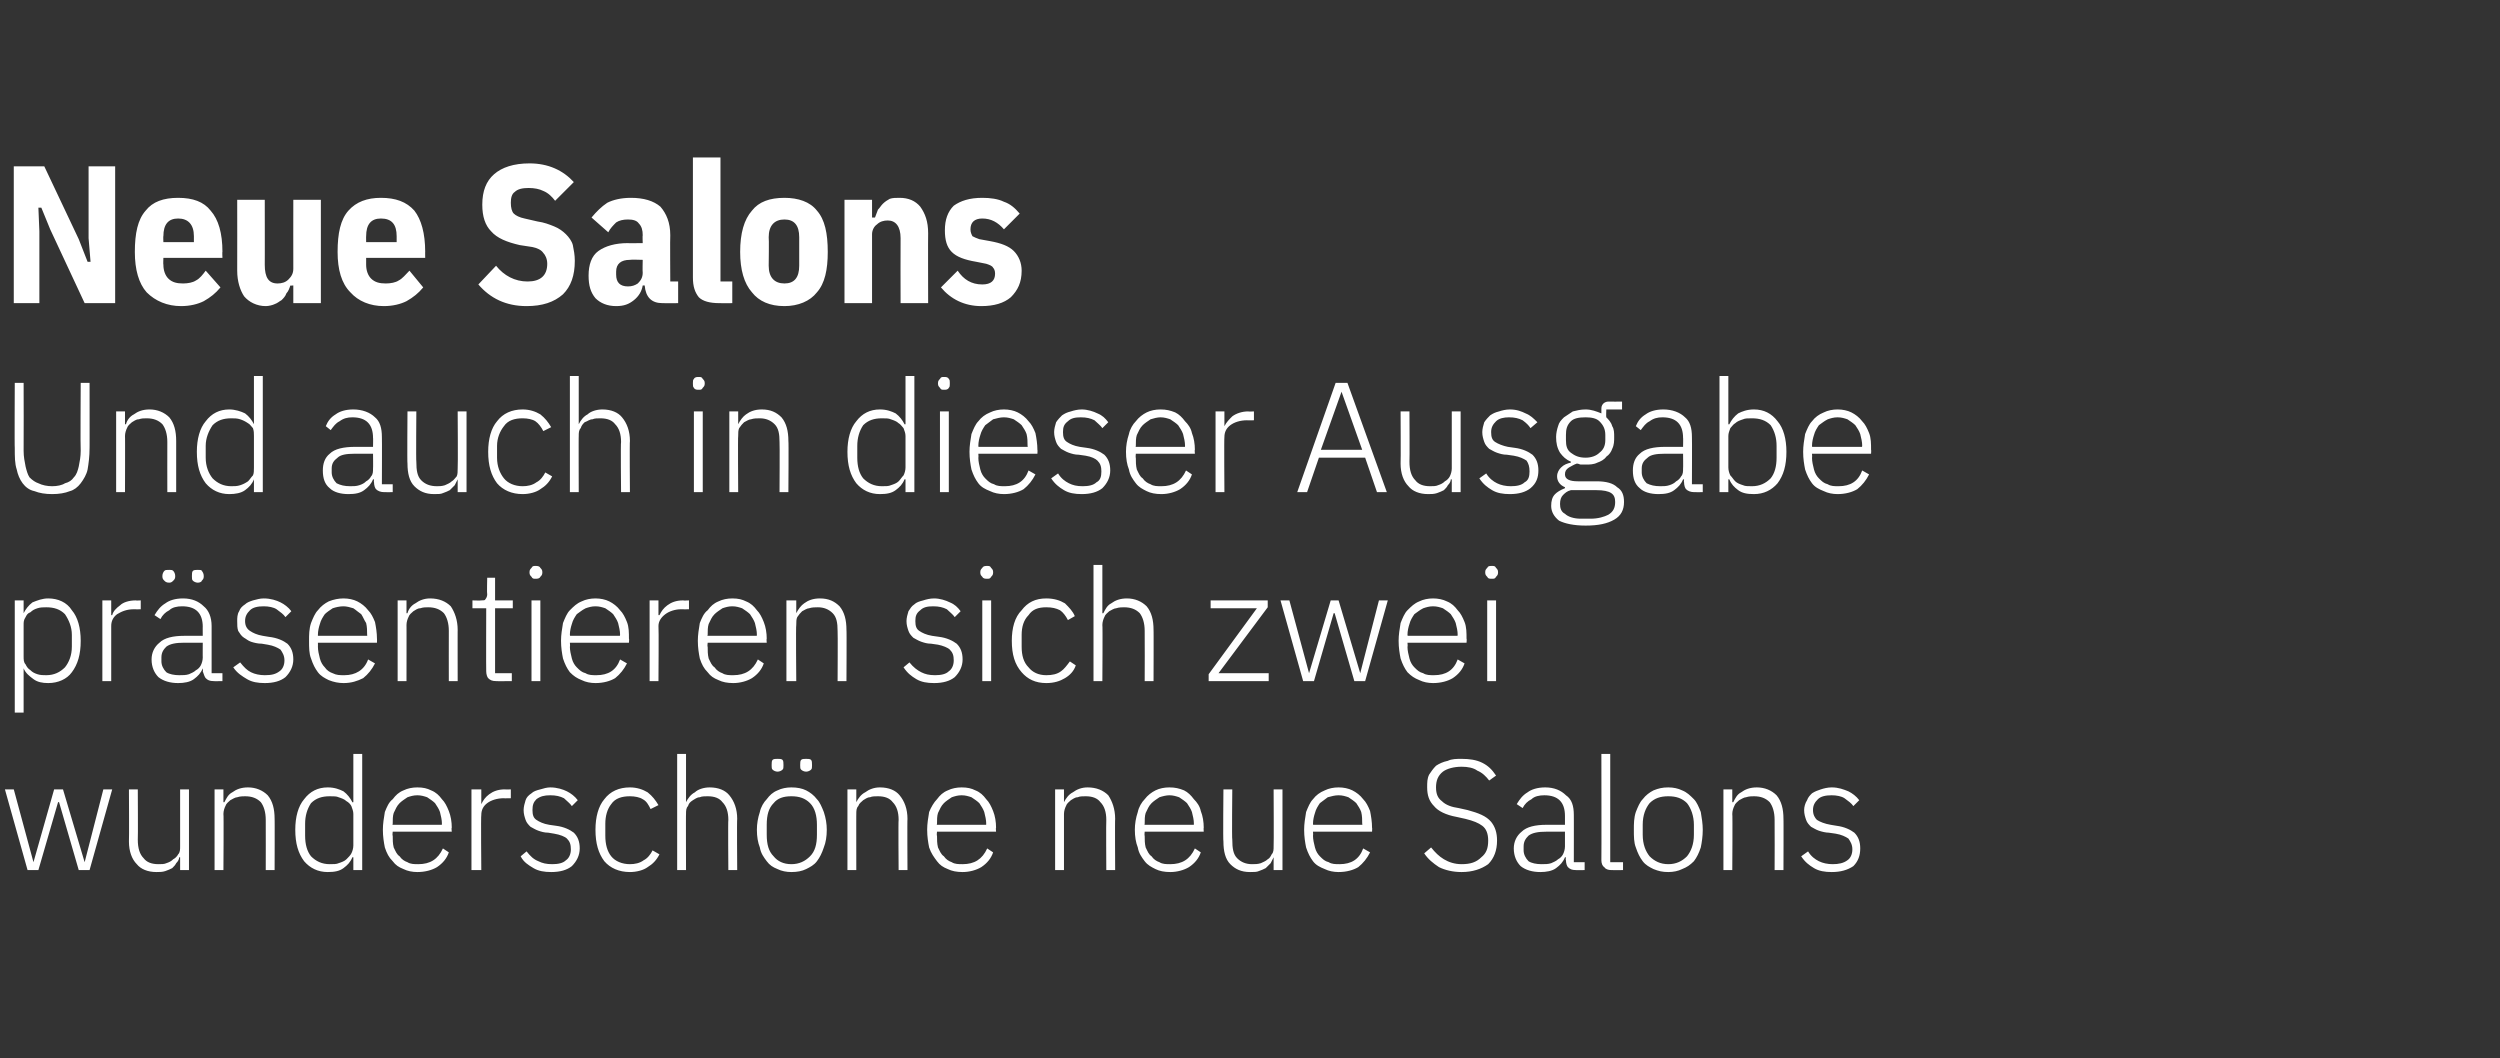
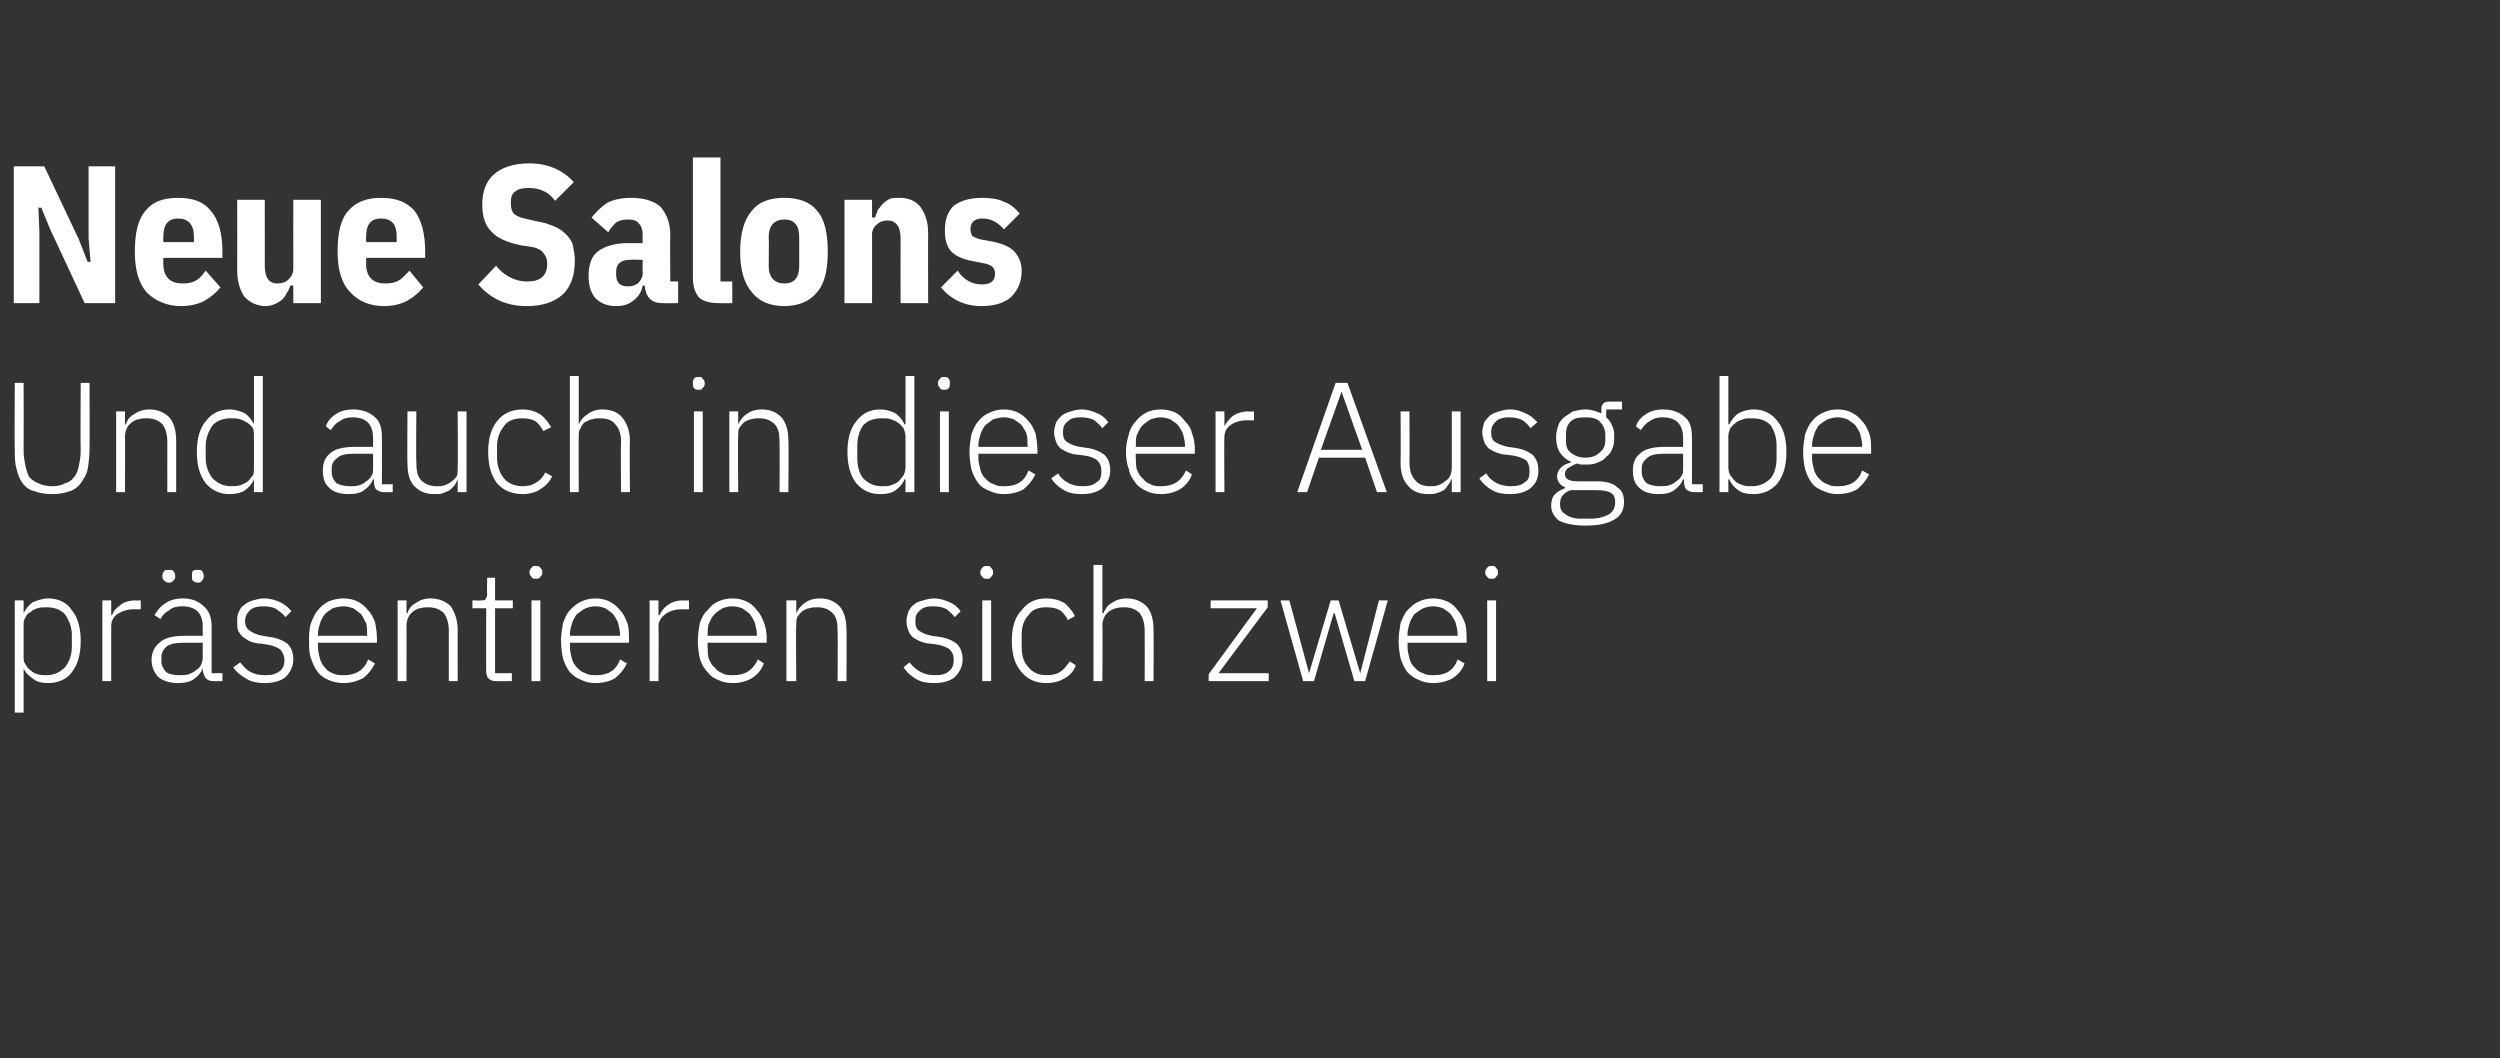
<svg xmlns="http://www.w3.org/2000/svg" version="1.1" width="254px" height="107.5px" viewBox="0 -1 254 107.5" style="top:-1px">
  <rect x="0" y="-1" width="254" height="107.5" fill="#333333" stroke="none" />
  <desc>Neue Salons Und auch in dieser Ausgabe pr sentieren sich zwei wundersch ne neue Salons</desc>
  <defs />
  <g id="Polygon191191">
-     <path d="M 0.5 79.2 L 1.4 79.2 L 3.4 86.6 L 3.4 86.6 L 5.5 79.2 L 6.4 79.2 L 8.6 86.6 L 8.6 86.6 L 10.5 79.2 L 11.4 79.2 L 9.1 87.4 L 8 87.4 L 6 80.5 L 5.9 80.5 L 3.9 87.4 L 2.8 87.4 L 0.5 79.2 Z M 18.3 86.1 C 18.3 86.1 18.25 86.12 18.2 86.1 C 18.2 86.3 18.1 86.5 17.9 86.7 C 17.8 86.9 17.7 87 17.5 87.2 C 17.3 87.3 17.1 87.4 16.8 87.5 C 16.5 87.6 16.2 87.6 15.9 87.6 C 15 87.6 14.3 87.3 13.9 86.8 C 13.4 86.3 13.1 85.5 13.1 84.5 C 13.13 84.49 13.1 79.2 13.1 79.2 L 14 79.2 C 14 79.2 14.03 84.32 14 84.3 C 14 85.2 14.2 85.8 14.6 86.2 C 14.9 86.6 15.4 86.8 16.1 86.8 C 16.4 86.8 16.7 86.8 16.9 86.7 C 17.2 86.6 17.4 86.5 17.6 86.3 C 17.8 86.2 18 86 18.1 85.8 C 18.3 85.6 18.3 85.3 18.3 85 C 18.31 84.97 18.3 79.2 18.3 79.2 L 19.2 79.2 L 19.2 87.4 L 18.3 87.4 L 18.3 86.1 Z M 21.8 87.4 L 21.8 79.2 L 22.7 79.2 L 22.7 80.5 C 22.7 80.5 22.78 80.52 22.8 80.5 C 23 80.1 23.2 79.7 23.6 79.5 C 24 79.2 24.5 79 25.2 79 C 26 79 26.7 79.3 27.2 79.8 C 27.7 80.4 27.9 81.2 27.9 82.2 C 27.92 82.16 27.9 87.4 27.9 87.4 L 27 87.4 C 27 87.4 27.01 82.32 27 82.3 C 27 81.5 26.8 80.9 26.5 80.5 C 26.1 80.1 25.6 79.9 24.9 79.9 C 24.7 79.9 24.4 79.9 24.1 80 C 23.9 80 23.6 80.2 23.4 80.3 C 23.2 80.5 23 80.6 22.9 80.9 C 22.8 81.1 22.7 81.4 22.7 81.7 C 22.74 81.66 22.7 87.4 22.7 87.4 L 21.8 87.4 Z M 35.9 86.1 C 35.9 86.1 35.81 86.11 35.8 86.1 C 35.6 86.6 35.3 86.9 34.9 87.2 C 34.5 87.5 34 87.6 33.3 87.6 C 32.3 87.6 31.5 87.2 30.9 86.5 C 30.3 85.7 30 84.7 30 83.3 C 30 82 30.3 80.9 30.9 80.2 C 31.5 79.4 32.3 79 33.3 79 C 34 79 34.5 79.2 34.9 79.4 C 35.3 79.7 35.6 80.1 35.8 80.5 C 35.81 80.54 35.9 80.5 35.9 80.5 L 35.9 75.6 L 36.8 75.6 L 36.8 87.4 L 35.9 87.4 L 35.9 86.1 Z M 33.5 86.8 C 33.9 86.8 34.2 86.8 34.4 86.7 C 34.7 86.6 35 86.5 35.2 86.3 C 35.4 86.1 35.6 85.9 35.7 85.7 C 35.8 85.5 35.9 85.2 35.9 84.9 C 35.9 84.9 35.9 81.7 35.9 81.7 C 35.9 81.4 35.8 81.2 35.7 80.9 C 35.6 80.7 35.4 80.5 35.2 80.4 C 35 80.2 34.7 80.1 34.4 80 C 34.2 79.9 33.9 79.9 33.5 79.9 C 32.7 79.9 32.1 80.1 31.6 80.6 C 31.2 81.2 31 81.9 31 82.7 C 31 82.7 31 83.9 31 83.9 C 31 84.8 31.2 85.5 31.6 86 C 32.1 86.5 32.7 86.8 33.5 86.8 Z M 42.4 87.6 C 41.9 87.6 41.4 87.5 41 87.3 C 40.5 87.1 40.2 86.9 39.9 86.5 C 39.5 86.1 39.3 85.7 39.1 85.1 C 39 84.6 38.9 84 38.9 83.3 C 38.9 82.7 39 82.1 39.1 81.5 C 39.3 81 39.5 80.5 39.9 80.2 C 40.2 79.8 40.5 79.5 41 79.3 C 41.4 79.1 41.9 79 42.4 79 C 43 79 43.4 79.1 43.8 79.3 C 44.3 79.5 44.6 79.8 44.9 80.2 C 45.2 80.5 45.4 80.9 45.6 81.4 C 45.8 81.9 45.9 82.5 45.9 83.1 C 45.85 83.08 45.9 83.5 45.9 83.5 L 39.9 83.5 C 39.9 83.5 39.85 83.92 39.9 83.9 C 39.9 84.3 39.9 84.7 40 85.1 C 40.2 85.5 40.3 85.8 40.6 86 C 40.8 86.3 41.1 86.5 41.4 86.6 C 41.7 86.8 42.1 86.8 42.5 86.8 C 43.7 86.8 44.5 86.3 45 85.2 C 45 85.2 45.6 85.6 45.6 85.6 C 45.4 86.2 45 86.7 44.4 87.1 C 43.9 87.4 43.2 87.6 42.4 87.6 Z M 42.4 79.8 C 42 79.8 41.7 79.9 41.4 80 C 41.1 80.2 40.8 80.4 40.6 80.6 C 40.3 80.9 40.2 81.2 40 81.6 C 39.9 81.9 39.9 82.3 39.9 82.7 C 39.85 82.73 39.9 82.8 39.9 82.8 L 44.9 82.8 C 44.9 82.8 44.87 82.68 44.9 82.7 C 44.9 82.3 44.8 81.9 44.7 81.5 C 44.6 81.2 44.4 80.9 44.2 80.6 C 44 80.4 43.7 80.2 43.4 80 C 43.1 79.9 42.8 79.8 42.4 79.8 Z M 47.9 87.4 L 47.9 79.2 L 48.9 79.2 L 48.9 80.7 C 48.9 80.7 48.91 80.7 48.9 80.7 C 49.1 80.3 49.3 80 49.7 79.7 C 50.1 79.4 50.6 79.2 51.3 79.2 C 51.34 79.23 51.9 79.2 51.9 79.2 L 51.9 80.1 C 51.9 80.1 51.16 80.12 51.2 80.1 C 50.5 80.1 49.9 80.3 49.5 80.6 C 49.1 80.9 48.9 81.3 48.9 81.8 C 48.85 81.82 48.9 87.4 48.9 87.4 L 47.9 87.4 Z M 56 87.6 C 55.3 87.6 54.7 87.5 54.2 87.2 C 53.7 86.9 53.2 86.6 52.9 86 C 52.9 86 53.5 85.5 53.5 85.5 C 53.9 86 54.2 86.3 54.7 86.5 C 55.1 86.7 55.5 86.8 56.1 86.8 C 56.7 86.8 57.2 86.7 57.5 86.4 C 57.8 86.2 58 85.8 58 85.3 C 58 84.8 57.9 84.5 57.6 84.2 C 57.4 84 56.9 83.8 56.3 83.7 C 56.3 83.7 55.7 83.6 55.7 83.6 C 55.3 83.6 55 83.5 54.7 83.4 C 54.4 83.3 54.1 83.1 53.9 83 C 53.7 82.8 53.5 82.6 53.4 82.3 C 53.3 82 53.2 81.7 53.2 81.3 C 53.2 81 53.3 80.6 53.4 80.3 C 53.5 80 53.7 79.8 54 79.6 C 54.2 79.4 54.5 79.3 54.9 79.2 C 55.2 79.1 55.6 79 55.9 79 C 56.6 79 57.2 79.2 57.6 79.4 C 58 79.6 58.4 79.9 58.7 80.3 C 58.7 80.3 58.1 80.9 58.1 80.9 C 57.9 80.6 57.6 80.4 57.3 80.1 C 56.9 79.9 56.5 79.8 55.9 79.8 C 55.3 79.8 54.9 79.9 54.5 80.2 C 54.2 80.5 54.1 80.8 54.1 81.3 C 54.1 81.8 54.2 82.1 54.5 82.3 C 54.8 82.5 55.2 82.7 55.8 82.8 C 55.8 82.8 56.5 82.9 56.5 82.9 C 57.3 83 57.9 83.3 58.3 83.6 C 58.7 84 58.9 84.5 58.9 85.2 C 58.9 85.9 58.6 86.5 58.1 87 C 57.6 87.4 56.9 87.6 56 87.6 Z M 64 87.6 C 62.9 87.6 62 87.2 61.4 86.5 C 60.8 85.7 60.5 84.7 60.5 83.3 C 60.5 82 60.8 80.9 61.4 80.2 C 62 79.4 62.9 79 64 79 C 64.7 79 65.3 79.2 65.8 79.5 C 66.3 79.9 66.6 80.3 66.9 80.8 C 66.9 80.8 66.1 81.2 66.1 81.2 C 65.9 80.8 65.7 80.4 65.3 80.2 C 65 80 64.5 79.9 64 79.9 C 63.2 79.9 62.5 80.1 62.1 80.7 C 61.7 81.2 61.5 81.9 61.5 82.7 C 61.5 82.7 61.5 83.9 61.5 83.9 C 61.5 84.8 61.7 85.5 62.1 86 C 62.5 86.5 63.2 86.8 64 86.8 C 64.5 86.8 65 86.7 65.4 86.4 C 65.8 86.2 66.1 85.8 66.3 85.4 C 66.3 85.4 67 85.8 67 85.8 C 66.7 86.4 66.3 86.8 65.8 87.1 C 65.4 87.4 64.7 87.6 64 87.6 Z M 68.8 75.6 L 69.7 75.6 L 69.7 80.5 C 69.7 80.5 69.73 80.52 69.7 80.5 C 69.9 80.1 70.2 79.7 70.6 79.5 C 70.9 79.2 71.5 79 72.1 79 C 73 79 73.7 79.3 74.1 79.8 C 74.6 80.4 74.9 81.2 74.9 82.2 C 74.86 82.16 74.9 87.4 74.9 87.4 L 74 87.4 C 74 87.4 73.96 82.32 74 82.3 C 74 81.5 73.8 80.9 73.4 80.5 C 73.1 80.1 72.6 79.9 71.9 79.9 C 71.6 79.9 71.3 79.9 71.1 80 C 70.8 80 70.6 80.2 70.4 80.3 C 70.1 80.5 70 80.6 69.9 80.9 C 69.7 81.1 69.7 81.4 69.7 81.7 C 69.68 81.66 69.7 87.4 69.7 87.4 L 68.8 87.4 L 68.8 75.6 Z M 80.4 87.6 C 79.9 87.6 79.4 87.5 79 87.3 C 78.5 87.1 78.2 86.9 77.9 86.5 C 77.6 86.1 77.3 85.7 77.2 85.1 C 77 84.6 76.9 84 76.9 83.3 C 76.9 82.7 77 82.1 77.2 81.5 C 77.3 81 77.6 80.5 77.9 80.2 C 78.2 79.8 78.5 79.5 79 79.3 C 79.4 79.1 79.9 79 80.4 79 C 81 79 81.5 79.1 81.9 79.3 C 82.3 79.5 82.7 79.8 83 80.2 C 83.3 80.5 83.5 81 83.7 81.5 C 83.9 82.1 84 82.7 84 83.3 C 84 84 83.9 84.6 83.7 85.1 C 83.5 85.7 83.3 86.1 83 86.5 C 82.7 86.9 82.3 87.1 81.9 87.3 C 81.5 87.5 81 87.6 80.4 87.6 Z M 80.4 86.8 C 81.2 86.8 81.8 86.5 82.3 86 C 82.8 85.5 83 84.8 83 83.8 C 83 83.8 83 82.8 83 82.8 C 83 81.9 82.8 81.1 82.3 80.6 C 81.8 80.1 81.2 79.9 80.4 79.9 C 79.6 79.9 79 80.1 78.6 80.6 C 78.1 81.1 77.9 81.8 77.9 82.8 C 77.9 82.8 77.9 83.8 77.9 83.8 C 77.9 84.8 78.1 85.5 78.6 86 C 79 86.5 79.6 86.8 80.4 86.8 Z M 79 77.4 C 78.8 77.4 78.6 77.3 78.5 77.2 C 78.4 77.1 78.4 77 78.4 76.8 C 78.4 76.8 78.4 76.7 78.4 76.7 C 78.4 76.5 78.4 76.3 78.5 76.2 C 78.6 76.1 78.8 76.1 79 76.1 C 79.2 76.1 79.4 76.1 79.5 76.2 C 79.6 76.3 79.6 76.5 79.6 76.7 C 79.6 76.7 79.6 76.8 79.6 76.8 C 79.6 77 79.6 77.1 79.5 77.2 C 79.4 77.3 79.2 77.4 79 77.4 Z M 81.9 77.4 C 81.7 77.4 81.5 77.3 81.4 77.2 C 81.3 77.1 81.3 77 81.3 76.8 C 81.3 76.8 81.3 76.7 81.3 76.7 C 81.3 76.5 81.3 76.3 81.4 76.2 C 81.5 76.1 81.7 76.1 81.9 76.1 C 82.1 76.1 82.3 76.1 82.4 76.2 C 82.5 76.3 82.5 76.5 82.5 76.7 C 82.5 76.7 82.5 76.8 82.5 76.8 C 82.5 77 82.5 77.1 82.4 77.2 C 82.3 77.3 82.1 77.4 81.9 77.4 Z M 86.1 87.4 L 86.1 79.2 L 87 79.2 L 87 80.5 C 87 80.5 87.03 80.52 87 80.5 C 87.2 80.1 87.5 79.7 87.9 79.5 C 88.3 79.2 88.8 79 89.4 79 C 90.3 79 91 79.3 91.4 79.8 C 91.9 80.4 92.2 81.2 92.2 82.2 C 92.17 82.16 92.2 87.4 92.2 87.4 L 91.3 87.4 C 91.3 87.4 91.26 82.32 91.3 82.3 C 91.3 81.5 91.1 80.9 90.7 80.5 C 90.4 80.1 89.9 79.9 89.2 79.9 C 88.9 79.9 88.6 79.9 88.4 80 C 88.1 80 87.9 80.2 87.7 80.3 C 87.5 80.5 87.3 80.6 87.2 80.9 C 87 81.1 87 81.4 87 81.7 C 86.99 81.66 87 87.4 87 87.4 L 86.1 87.4 Z M 97.8 87.6 C 97.2 87.6 96.7 87.5 96.3 87.3 C 95.8 87.1 95.5 86.9 95.2 86.5 C 94.9 86.1 94.6 85.7 94.4 85.1 C 94.3 84.6 94.2 84 94.2 83.3 C 94.2 82.7 94.3 82.1 94.4 81.5 C 94.6 81 94.9 80.5 95.2 80.2 C 95.5 79.8 95.8 79.5 96.3 79.3 C 96.7 79.1 97.2 79 97.7 79 C 98.3 79 98.7 79.1 99.1 79.3 C 99.6 79.5 99.9 79.8 100.2 80.2 C 100.5 80.5 100.7 80.9 100.9 81.4 C 101.1 81.9 101.2 82.5 101.2 83.1 C 101.16 83.08 101.2 83.5 101.2 83.5 L 95.2 83.5 C 95.2 83.5 95.15 83.92 95.2 83.9 C 95.2 84.3 95.2 84.7 95.3 85.1 C 95.5 85.5 95.6 85.8 95.9 86 C 96.1 86.3 96.4 86.5 96.7 86.6 C 97 86.8 97.4 86.8 97.8 86.8 C 99 86.8 99.8 86.3 100.3 85.2 C 100.3 85.2 100.9 85.6 100.9 85.6 C 100.7 86.2 100.3 86.7 99.7 87.1 C 99.2 87.4 98.5 87.6 97.8 87.6 Z M 97.7 79.8 C 97.3 79.8 97 79.9 96.7 80 C 96.4 80.2 96.1 80.4 95.9 80.6 C 95.6 80.9 95.5 81.2 95.3 81.6 C 95.2 81.9 95.2 82.3 95.2 82.7 C 95.15 82.73 95.2 82.8 95.2 82.8 L 100.2 82.8 C 100.2 82.8 100.18 82.68 100.2 82.7 C 100.2 82.3 100.1 81.9 100 81.5 C 99.9 81.2 99.7 80.9 99.5 80.6 C 99.3 80.4 99 80.2 98.7 80 C 98.4 79.9 98.1 79.8 97.7 79.8 Z M 107.2 87.4 L 107.2 79.2 L 108.1 79.2 L 108.1 80.5 C 108.1 80.5 108.14 80.52 108.1 80.5 C 108.3 80.1 108.6 79.7 109 79.5 C 109.4 79.2 109.9 79 110.5 79 C 111.4 79 112.1 79.3 112.6 79.8 C 113 80.4 113.3 81.2 113.3 82.2 C 113.27 82.16 113.3 87.4 113.3 87.4 L 112.4 87.4 C 112.4 87.4 112.37 82.32 112.4 82.3 C 112.4 81.5 112.2 80.9 111.8 80.5 C 111.5 80.1 111 79.9 110.3 79.9 C 110 79.9 109.7 79.9 109.5 80 C 109.2 80 109 80.2 108.8 80.3 C 108.6 80.5 108.4 80.6 108.3 80.9 C 108.2 81.1 108.1 81.4 108.1 81.7 C 108.1 81.66 108.1 87.4 108.1 87.4 L 107.2 87.4 Z M 118.9 87.6 C 118.3 87.6 117.8 87.5 117.4 87.3 C 117 87.1 116.6 86.9 116.3 86.5 C 116 86.1 115.7 85.7 115.6 85.1 C 115.4 84.6 115.3 84 115.3 83.3 C 115.3 82.7 115.4 82.1 115.6 81.5 C 115.7 81 116 80.5 116.3 80.2 C 116.6 79.8 117 79.5 117.4 79.3 C 117.8 79.1 118.3 79 118.8 79 C 119.4 79 119.8 79.1 120.3 79.3 C 120.7 79.5 121 79.8 121.3 80.2 C 121.6 80.5 121.9 80.9 122 81.4 C 122.2 81.9 122.3 82.5 122.3 83.1 C 122.27 83.08 122.3 83.5 122.3 83.5 L 116.3 83.5 C 116.3 83.5 116.26 83.92 116.3 83.9 C 116.3 84.3 116.3 84.7 116.4 85.1 C 116.6 85.5 116.7 85.8 117 86 C 117.2 86.3 117.5 86.5 117.8 86.6 C 118.1 86.8 118.5 86.8 118.9 86.8 C 120.1 86.8 120.9 86.3 121.4 85.2 C 121.4 85.2 122 85.6 122 85.6 C 121.8 86.2 121.4 86.7 120.8 87.1 C 120.3 87.4 119.6 87.6 118.9 87.6 Z M 118.8 79.8 C 118.5 79.8 118.1 79.9 117.8 80 C 117.5 80.2 117.2 80.4 117 80.6 C 116.7 80.9 116.6 81.2 116.4 81.6 C 116.3 81.9 116.3 82.3 116.3 82.7 C 116.26 82.73 116.3 82.8 116.3 82.8 L 121.3 82.8 C 121.3 82.8 121.28 82.68 121.3 82.7 C 121.3 82.3 121.2 81.9 121.1 81.5 C 121 81.2 120.8 80.9 120.6 80.6 C 120.4 80.4 120.1 80.2 119.8 80 C 119.5 79.9 119.2 79.8 118.8 79.8 Z M 129.4 86.1 C 129.4 86.1 129.37 86.12 129.4 86.1 C 129.3 86.3 129.2 86.5 129.1 86.7 C 128.9 86.9 128.8 87 128.6 87.2 C 128.4 87.3 128.2 87.4 127.9 87.5 C 127.7 87.6 127.4 87.6 127 87.6 C 126.1 87.6 125.5 87.3 125 86.8 C 124.5 86.3 124.3 85.5 124.3 84.5 C 124.25 84.49 124.3 79.2 124.3 79.2 L 125.2 79.2 C 125.2 79.2 125.15 84.32 125.2 84.3 C 125.2 85.2 125.3 85.8 125.7 86.2 C 126.1 86.6 126.6 86.8 127.2 86.8 C 127.5 86.8 127.8 86.8 128.1 86.7 C 128.3 86.6 128.6 86.5 128.8 86.3 C 129 86.2 129.1 86 129.2 85.8 C 129.4 85.6 129.4 85.3 129.4 85 C 129.43 84.97 129.4 79.2 129.4 79.2 L 130.3 79.2 L 130.3 87.4 L 129.4 87.4 L 129.4 86.1 Z M 136 87.6 C 135.5 87.6 135 87.5 134.6 87.3 C 134.1 87.1 133.7 86.9 133.4 86.5 C 133.1 86.1 132.9 85.7 132.7 85.1 C 132.6 84.6 132.5 84 132.5 83.3 C 132.5 82.7 132.6 82.1 132.7 81.5 C 132.9 81 133.1 80.5 133.4 80.2 C 133.7 79.8 134.1 79.5 134.6 79.3 C 135 79.1 135.5 79 136 79 C 136.5 79 137 79.1 137.4 79.3 C 137.8 79.5 138.2 79.8 138.5 80.2 C 138.8 80.5 139 80.9 139.2 81.4 C 139.3 81.9 139.4 82.5 139.4 83.1 C 139.43 83.08 139.4 83.5 139.4 83.5 L 133.4 83.5 C 133.4 83.5 133.43 83.92 133.4 83.9 C 133.4 84.3 133.5 84.7 133.6 85.1 C 133.7 85.5 133.9 85.8 134.1 86 C 134.4 86.3 134.6 86.5 135 86.6 C 135.3 86.8 135.7 86.8 136.1 86.8 C 137.3 86.8 138.1 86.3 138.5 85.2 C 138.5 85.2 139.2 85.6 139.2 85.6 C 138.9 86.2 138.5 86.7 138 87.1 C 137.5 87.4 136.8 87.6 136 87.6 Z M 136 79.8 C 135.6 79.8 135.3 79.9 134.9 80 C 134.6 80.2 134.4 80.4 134.1 80.6 C 133.9 80.9 133.7 81.2 133.6 81.6 C 133.5 81.9 133.4 82.3 133.4 82.7 C 133.43 82.73 133.4 82.8 133.4 82.8 L 138.4 82.8 C 138.4 82.8 138.45 82.68 138.4 82.7 C 138.4 82.3 138.4 81.9 138.3 81.5 C 138.2 81.2 138 80.9 137.8 80.6 C 137.6 80.4 137.3 80.2 137 80 C 136.7 79.9 136.4 79.8 136 79.8 Z M 148.5 87.6 C 147.6 87.6 146.8 87.4 146.2 87.1 C 145.6 86.7 145.1 86.3 144.7 85.7 C 144.7 85.7 145.4 85.1 145.4 85.1 C 145.8 85.6 146.2 86 146.7 86.3 C 147.2 86.6 147.8 86.8 148.5 86.8 C 149.4 86.8 150 86.6 150.5 86.1 C 151 85.7 151.2 85.2 151.2 84.4 C 151.2 83.7 151 83.2 150.6 82.9 C 150.2 82.6 149.7 82.4 148.9 82.2 C 148.9 82.2 148 82 148 82 C 146.9 81.8 146.1 81.4 145.7 80.9 C 145.2 80.4 145 79.8 145 79 C 145 78.5 145 78.1 145.2 77.7 C 145.4 77.4 145.6 77.1 145.9 76.8 C 146.2 76.6 146.6 76.4 147.1 76.3 C 147.5 76.1 148 76.1 148.5 76.1 C 149.3 76.1 150 76.2 150.6 76.5 C 151.2 76.8 151.6 77.2 152 77.8 C 152 77.8 151.3 78.3 151.3 78.3 C 151 77.9 150.6 77.5 150.1 77.3 C 149.7 77 149.1 76.9 148.5 76.9 C 147.7 76.9 147 77.1 146.6 77.4 C 146.1 77.8 145.9 78.3 145.9 79 C 145.9 79.7 146.1 80.1 146.5 80.4 C 146.9 80.8 147.5 81 148.2 81.1 C 148.2 81.1 149.1 81.3 149.1 81.3 C 150.2 81.6 151 81.9 151.5 82.5 C 151.9 83 152.1 83.6 152.1 84.4 C 152.1 85.4 151.8 86.2 151.2 86.8 C 150.5 87.3 149.6 87.6 148.5 87.6 Z M 160.1 87.4 C 159.7 87.4 159.5 87.3 159.3 87.1 C 159.2 87 159.1 86.7 159.1 86.4 C 159.05 86.41 159.1 86.1 159.1 86.1 C 159.1 86.1 158.97 86.12 159 86.1 C 158.8 86.6 158.5 86.9 158.1 87.2 C 157.7 87.5 157.1 87.6 156.5 87.6 C 155.7 87.6 155 87.4 154.5 87 C 154.1 86.6 153.8 86 153.8 85.2 C 153.8 84.5 154.1 83.9 154.6 83.5 C 155.1 83 156 82.8 157.1 82.8 C 157.13 82.81 159 82.8 159 82.8 C 159 82.8 159 81.85 159 81.9 C 159 80.5 158.3 79.8 156.9 79.8 C 156.4 79.8 155.9 79.9 155.6 80.2 C 155.2 80.4 154.9 80.7 154.7 81.1 C 154.7 81.1 154.1 80.7 154.1 80.7 C 154.4 80.2 154.7 79.8 155.2 79.5 C 155.6 79.2 156.2 79 157 79 C 157.9 79 158.6 79.3 159.1 79.8 C 159.7 80.2 159.9 80.9 159.9 81.8 C 159.91 81.78 159.9 86.6 159.9 86.6 L 161 86.6 L 161 87.4 C 161 87.4 160.08 87.42 160.1 87.4 Z M 156.6 86.8 C 157 86.8 157.3 86.8 157.6 86.7 C 157.8 86.6 158.1 86.5 158.3 86.3 C 158.5 86.2 158.7 86 158.8 85.8 C 158.9 85.6 159 85.3 159 85 C 159 85.03 159 83.5 159 83.5 C 159 83.5 157.1 83.5 157.1 83.5 C 156.3 83.5 155.7 83.6 155.3 83.9 C 155 84.2 154.8 84.5 154.8 85 C 154.8 85 154.8 85.4 154.8 85.4 C 154.8 85.8 155 86.2 155.3 86.5 C 155.6 86.7 156.1 86.8 156.6 86.8 Z M 163.7 87.4 C 163.4 87.4 163.1 87.3 163 87.1 C 162.8 87 162.7 86.7 162.7 86.4 C 162.72 86.43 162.7 75.6 162.7 75.6 L 163.6 75.6 L 163.6 86.6 L 164.9 86.6 L 164.9 87.4 C 164.9 87.4 163.72 87.42 163.7 87.4 Z M 169.5 87.6 C 168.9 87.6 168.5 87.5 168 87.3 C 167.6 87.1 167.2 86.9 166.9 86.5 C 166.6 86.1 166.4 85.7 166.2 85.1 C 166 84.6 166 84 166 83.3 C 166 82.7 166 82.1 166.2 81.5 C 166.4 81 166.6 80.5 166.9 80.2 C 167.2 79.8 167.6 79.5 168 79.3 C 168.5 79.1 168.9 79 169.5 79 C 170 79 170.5 79.1 170.9 79.3 C 171.4 79.5 171.7 79.8 172.1 80.2 C 172.4 80.5 172.6 81 172.8 81.5 C 172.9 82.1 173 82.7 173 83.3 C 173 84 172.9 84.6 172.8 85.1 C 172.6 85.7 172.4 86.1 172.1 86.5 C 171.7 86.9 171.4 87.1 170.9 87.3 C 170.5 87.5 170 87.6 169.5 87.6 Z M 169.5 86.8 C 170.3 86.8 170.9 86.5 171.4 86 C 171.8 85.5 172.1 84.8 172.1 83.8 C 172.1 83.8 172.1 82.8 172.1 82.8 C 172.1 81.9 171.8 81.1 171.4 80.6 C 170.9 80.1 170.3 79.9 169.5 79.9 C 168.7 79.9 168.1 80.1 167.6 80.6 C 167.2 81.1 166.9 81.8 166.9 82.8 C 166.9 82.8 166.9 83.8 166.9 83.8 C 166.9 84.8 167.2 85.5 167.6 86 C 168.1 86.5 168.7 86.8 169.5 86.8 Z M 175.1 87.4 L 175.1 79.2 L 176 79.2 L 176 80.5 C 176 80.5 176.09 80.52 176.1 80.5 C 176.3 80.1 176.5 79.7 176.9 79.5 C 177.3 79.2 177.8 79 178.5 79 C 179.3 79 180 79.3 180.5 79.8 C 181 80.4 181.2 81.2 181.2 82.2 C 181.22 82.16 181.2 87.4 181.2 87.4 L 180.3 87.4 C 180.3 87.4 180.32 82.32 180.3 82.3 C 180.3 81.5 180.1 80.9 179.8 80.5 C 179.4 80.1 178.9 79.9 178.2 79.9 C 178 79.9 177.7 79.9 177.4 80 C 177.2 80 176.9 80.2 176.7 80.3 C 176.5 80.5 176.3 80.6 176.2 80.9 C 176.1 81.1 176 81.4 176 81.7 C 176.04 81.66 176 87.4 176 87.4 L 175.1 87.4 Z M 186.1 87.6 C 185.4 87.6 184.8 87.5 184.3 87.2 C 183.8 86.9 183.4 86.6 183 86 C 183 86 183.7 85.5 183.7 85.5 C 184 86 184.4 86.3 184.8 86.5 C 185.2 86.7 185.7 86.8 186.2 86.8 C 186.8 86.8 187.3 86.7 187.7 86.4 C 188 86.2 188.2 85.8 188.2 85.3 C 188.2 84.8 188 84.5 187.8 84.2 C 187.5 84 187.1 83.8 186.5 83.7 C 186.5 83.7 185.8 83.6 185.8 83.6 C 185.5 83.6 185.1 83.5 184.8 83.4 C 184.5 83.3 184.2 83.1 184 83 C 183.8 82.8 183.6 82.6 183.5 82.3 C 183.4 82 183.3 81.7 183.3 81.3 C 183.3 81 183.4 80.6 183.6 80.3 C 183.7 80 183.9 79.8 184.1 79.6 C 184.4 79.4 184.7 79.3 185 79.2 C 185.3 79.1 185.7 79 186.1 79 C 186.8 79 187.3 79.2 187.8 79.4 C 188.2 79.6 188.6 79.9 188.9 80.3 C 188.9 80.3 188.3 80.9 188.3 80.9 C 188.1 80.6 187.8 80.4 187.4 80.1 C 187.1 79.9 186.6 79.8 186.1 79.8 C 185.5 79.8 185 79.9 184.7 80.2 C 184.4 80.5 184.2 80.8 184.2 81.3 C 184.2 81.8 184.4 82.1 184.6 82.3 C 184.9 82.5 185.4 82.7 186 82.8 C 186 82.8 186.6 82.9 186.6 82.9 C 187.4 83 188 83.3 188.4 83.6 C 188.8 84 189 84.5 189 85.2 C 189 85.9 188.8 86.5 188.3 87 C 187.7 87.4 187 87.6 186.1 87.6 Z " stroke="none" fill="#fff" />
-   </g>
+     </g>
  <g id="Polygon191190">
    <path d="M 1.5 60 L 2.4 60 L 2.4 61.3 C 2.4 61.3 2.42 61.34 2.4 61.3 C 2.6 60.9 2.9 60.5 3.3 60.2 C 3.8 60 4.3 59.8 4.9 59.8 C 5.9 59.8 6.8 60.2 7.3 61 C 7.9 61.7 8.2 62.8 8.2 64.1 C 8.2 65.5 7.9 66.5 7.3 67.3 C 6.8 68 5.9 68.4 4.9 68.4 C 4.3 68.4 3.8 68.3 3.4 68 C 3 67.7 2.6 67.4 2.4 66.9 C 2.42 66.91 2.4 66.9 2.4 66.9 L 2.4 71.4 L 1.5 71.4 L 1.5 60 Z M 4.7 67.6 C 5.5 67.6 6.1 67.3 6.6 66.8 C 7 66.3 7.3 65.6 7.3 64.7 C 7.3 64.7 7.3 63.5 7.3 63.5 C 7.3 62.7 7 62 6.6 61.4 C 6.1 60.9 5.5 60.7 4.7 60.7 C 4.4 60.7 4.1 60.7 3.8 60.8 C 3.5 60.9 3.3 61 3.1 61.2 C 2.8 61.3 2.7 61.5 2.6 61.7 C 2.4 62 2.4 62.2 2.4 62.5 C 2.4 62.5 2.4 65.7 2.4 65.7 C 2.4 66 2.4 66.3 2.6 66.5 C 2.7 66.7 2.8 66.9 3.1 67.1 C 3.3 67.3 3.5 67.4 3.8 67.5 C 4.1 67.6 4.4 67.6 4.7 67.6 Z M 10.4 68.2 L 10.4 60 L 11.3 60 L 11.3 61.5 C 11.3 61.5 11.36 61.5 11.4 61.5 C 11.5 61.1 11.8 60.8 12.2 60.5 C 12.5 60.2 13.1 60 13.8 60 C 13.78 60.03 14.3 60 14.3 60 L 14.3 60.9 C 14.3 60.9 13.61 60.92 13.6 60.9 C 12.9 60.9 12.4 61.1 11.9 61.4 C 11.5 61.7 11.3 62.1 11.3 62.6 C 11.3 62.62 11.3 68.2 11.3 68.2 L 10.4 68.2 Z M 21.7 68.2 C 21.3 68.2 21.1 68.1 20.9 67.9 C 20.8 67.8 20.7 67.5 20.6 67.2 C 20.64 67.21 20.6 66.9 20.6 66.9 C 20.6 66.9 20.56 66.92 20.6 66.9 C 20.4 67.4 20.1 67.7 19.7 68 C 19.3 68.3 18.7 68.4 18.1 68.4 C 17.3 68.4 16.6 68.2 16.1 67.8 C 15.7 67.4 15.4 66.8 15.4 66 C 15.4 65.3 15.7 64.7 16.2 64.3 C 16.7 63.8 17.6 63.6 18.7 63.6 C 18.73 63.61 20.6 63.6 20.6 63.6 C 20.6 63.6 20.59 62.65 20.6 62.7 C 20.6 61.3 19.9 60.6 18.5 60.6 C 18 60.6 17.5 60.7 17.2 61 C 16.8 61.2 16.5 61.5 16.3 61.9 C 16.3 61.9 15.7 61.5 15.7 61.5 C 16 61 16.3 60.6 16.8 60.3 C 17.2 60 17.8 59.8 18.6 59.8 C 19.5 59.8 20.2 60.1 20.7 60.6 C 21.2 61 21.5 61.7 21.5 62.6 C 21.5 62.58 21.5 67.4 21.5 67.4 L 22.6 67.4 L 22.6 68.2 C 22.6 68.2 21.67 68.22 21.7 68.2 Z M 18.2 67.6 C 18.6 67.6 18.9 67.6 19.2 67.5 C 19.4 67.4 19.7 67.3 19.9 67.1 C 20.1 67 20.3 66.8 20.4 66.6 C 20.5 66.4 20.6 66.1 20.6 65.8 C 20.59 65.83 20.6 64.3 20.6 64.3 C 20.6 64.3 18.69 64.3 18.7 64.3 C 17.9 64.3 17.3 64.4 16.9 64.7 C 16.6 65 16.4 65.3 16.4 65.8 C 16.4 65.8 16.4 66.2 16.4 66.2 C 16.4 66.6 16.6 67 16.9 67.3 C 17.2 67.5 17.7 67.6 18.2 67.6 Z M 17.2 58.2 C 16.9 58.2 16.8 58.1 16.7 58 C 16.6 57.9 16.5 57.8 16.5 57.6 C 16.5 57.6 16.5 57.5 16.5 57.5 C 16.5 57.3 16.6 57.1 16.7 57 C 16.8 56.9 16.9 56.9 17.2 56.9 C 17.4 56.9 17.5 56.9 17.6 57 C 17.7 57.1 17.8 57.3 17.8 57.5 C 17.8 57.5 17.8 57.6 17.8 57.6 C 17.8 57.8 17.7 57.9 17.6 58 C 17.5 58.1 17.4 58.2 17.2 58.2 Z M 20.1 58.2 C 19.9 58.2 19.7 58.1 19.6 58 C 19.5 57.9 19.5 57.8 19.5 57.6 C 19.5 57.6 19.5 57.5 19.5 57.5 C 19.5 57.3 19.5 57.1 19.6 57 C 19.7 56.9 19.9 56.9 20.1 56.9 C 20.3 56.9 20.5 56.9 20.5 57 C 20.6 57.1 20.7 57.3 20.7 57.5 C 20.7 57.5 20.7 57.6 20.7 57.6 C 20.7 57.8 20.6 57.9 20.5 58 C 20.5 58.1 20.3 58.2 20.1 58.2 Z M 26.9 68.4 C 26.2 68.4 25.6 68.3 25.1 68 C 24.6 67.7 24.1 67.4 23.7 66.8 C 23.7 66.8 24.4 66.3 24.4 66.3 C 24.8 66.8 25.1 67.1 25.5 67.3 C 25.9 67.5 26.4 67.6 26.9 67.6 C 27.6 67.6 28 67.5 28.4 67.2 C 28.7 67 28.9 66.6 28.9 66.1 C 28.9 65.6 28.7 65.3 28.5 65 C 28.2 64.8 27.8 64.6 27.2 64.5 C 27.2 64.5 26.6 64.4 26.6 64.4 C 26.2 64.4 25.8 64.3 25.5 64.2 C 25.2 64.1 25 63.9 24.8 63.8 C 24.5 63.6 24.4 63.4 24.2 63.1 C 24.1 62.8 24.1 62.5 24.1 62.1 C 24.1 61.8 24.1 61.4 24.3 61.1 C 24.4 60.8 24.6 60.6 24.9 60.4 C 25.1 60.2 25.4 60.1 25.7 60 C 26.1 59.9 26.4 59.8 26.8 59.8 C 27.5 59.8 28.1 60 28.5 60.2 C 28.9 60.4 29.3 60.7 29.6 61.1 C 29.6 61.1 29 61.7 29 61.7 C 28.8 61.4 28.5 61.2 28.1 60.9 C 27.8 60.7 27.3 60.6 26.8 60.6 C 26.2 60.6 25.7 60.7 25.4 61 C 25.1 61.3 24.9 61.6 24.9 62.1 C 24.9 62.6 25.1 62.9 25.4 63.1 C 25.7 63.3 26.1 63.5 26.7 63.6 C 26.7 63.6 27.3 63.7 27.3 63.7 C 28.2 63.8 28.8 64.1 29.2 64.4 C 29.6 64.8 29.8 65.3 29.8 66 C 29.8 66.7 29.5 67.3 29 67.8 C 28.5 68.2 27.8 68.4 26.9 68.4 Z M 34.9 68.4 C 34.4 68.4 33.9 68.3 33.4 68.1 C 33 67.9 32.6 67.7 32.3 67.3 C 32 66.9 31.8 66.5 31.6 65.9 C 31.4 65.4 31.4 64.8 31.4 64.1 C 31.4 63.5 31.4 62.9 31.6 62.3 C 31.8 61.8 32 61.3 32.3 61 C 32.6 60.6 33 60.3 33.4 60.1 C 33.9 59.9 34.4 59.8 34.9 59.8 C 35.4 59.8 35.9 59.9 36.3 60.1 C 36.7 60.3 37.1 60.6 37.4 61 C 37.7 61.3 37.9 61.7 38.1 62.2 C 38.2 62.7 38.3 63.3 38.3 63.9 C 38.31 63.88 38.3 64.3 38.3 64.3 L 32.3 64.3 C 32.3 64.3 32.31 64.72 32.3 64.7 C 32.3 65.1 32.4 65.5 32.5 65.9 C 32.6 66.3 32.8 66.6 33 66.8 C 33.2 67.1 33.5 67.3 33.8 67.4 C 34.2 67.6 34.5 67.6 35 67.6 C 36.1 67.6 37 67.1 37.4 66 C 37.4 66 38.1 66.4 38.1 66.4 C 37.8 67 37.4 67.5 36.9 67.9 C 36.3 68.2 35.7 68.4 34.9 68.4 Z M 34.9 60.6 C 34.5 60.6 34.1 60.7 33.8 60.8 C 33.5 61 33.2 61.2 33 61.4 C 32.8 61.7 32.6 62 32.5 62.4 C 32.4 62.7 32.3 63.1 32.3 63.5 C 32.31 63.53 32.3 63.6 32.3 63.6 L 37.3 63.6 C 37.3 63.6 37.33 63.48 37.3 63.5 C 37.3 63.1 37.3 62.7 37.2 62.3 C 37 62 36.9 61.7 36.7 61.4 C 36.4 61.2 36.2 61 35.9 60.8 C 35.6 60.7 35.2 60.6 34.9 60.6 Z M 40.4 68.2 L 40.4 60 L 41.3 60 L 41.3 61.3 C 41.3 61.3 41.36 61.32 41.4 61.3 C 41.5 60.9 41.8 60.5 42.2 60.3 C 42.6 60 43.1 59.8 43.7 59.8 C 44.6 59.8 45.3 60.1 45.8 60.6 C 46.2 61.2 46.5 62 46.5 63 C 46.49 62.96 46.5 68.2 46.5 68.2 L 45.6 68.2 C 45.6 68.2 45.59 63.12 45.6 63.1 C 45.6 62.3 45.4 61.7 45.1 61.3 C 44.7 60.9 44.2 60.7 43.5 60.7 C 43.2 60.7 43 60.7 42.7 60.8 C 42.4 60.8 42.2 61 42 61.1 C 41.8 61.3 41.6 61.4 41.5 61.7 C 41.4 61.9 41.3 62.2 41.3 62.5 C 41.31 62.46 41.3 68.2 41.3 68.2 L 40.4 68.2 Z M 50.4 68.2 C 50 68.2 49.8 68.1 49.6 67.9 C 49.5 67.8 49.4 67.5 49.4 67.2 C 49.38 67.21 49.4 60.8 49.4 60.8 L 48 60.8 L 48 60 C 48 60 48.89 60.03 48.9 60 C 49.1 60 49.3 60 49.3 59.9 C 49.4 59.8 49.5 59.6 49.5 59.4 C 49.46 59.4 49.5 57.7 49.5 57.7 L 50.3 57.7 L 50.3 60 L 52.1 60 L 52.1 60.8 L 50.3 60.8 L 50.3 67.4 L 52 67.4 L 52 68.2 C 52 68.2 50.38 68.22 50.4 68.2 Z M 54.4 57.8 C 54.2 57.8 54.1 57.8 54 57.6 C 53.9 57.5 53.8 57.4 53.8 57.2 C 53.8 57.2 53.8 57.1 53.8 57.1 C 53.8 56.9 53.9 56.8 54 56.7 C 54.1 56.5 54.2 56.5 54.4 56.5 C 54.6 56.5 54.8 56.5 54.9 56.7 C 55 56.8 55.1 56.9 55.1 57.1 C 55.1 57.1 55.1 57.2 55.1 57.2 C 55.1 57.4 55 57.5 54.9 57.6 C 54.8 57.8 54.6 57.8 54.4 57.8 Z M 54 60 L 54.9 60 L 54.9 68.2 L 54 68.2 L 54 60 Z M 60.5 68.4 C 60 68.4 59.5 68.3 59.1 68.1 C 58.6 67.9 58.3 67.7 57.9 67.3 C 57.6 66.9 57.4 66.5 57.2 65.9 C 57.1 65.4 57 64.8 57 64.1 C 57 63.5 57.1 62.9 57.2 62.3 C 57.4 61.8 57.6 61.3 57.9 61 C 58.3 60.6 58.6 60.3 59.1 60.1 C 59.5 59.9 60 59.8 60.5 59.8 C 61 59.8 61.5 59.9 61.9 60.1 C 62.3 60.3 62.7 60.6 63 61 C 63.3 61.3 63.5 61.7 63.7 62.2 C 63.9 62.7 63.9 63.3 63.9 63.9 C 63.94 63.88 63.9 64.3 63.9 64.3 L 57.9 64.3 C 57.9 64.3 57.94 64.72 57.9 64.7 C 57.9 65.1 58 65.5 58.1 65.9 C 58.2 66.3 58.4 66.6 58.6 66.8 C 58.9 67.1 59.1 67.3 59.5 67.4 C 59.8 67.6 60.2 67.6 60.6 67.6 C 61.8 67.6 62.6 67.1 63 66 C 63 66 63.7 66.4 63.7 66.4 C 63.4 67 63 67.5 62.5 67.9 C 62 68.2 61.3 68.4 60.5 68.4 Z M 60.5 60.6 C 60.1 60.6 59.8 60.7 59.5 60.8 C 59.1 61 58.9 61.2 58.6 61.4 C 58.4 61.7 58.2 62 58.1 62.4 C 58 62.7 57.9 63.1 57.9 63.5 C 57.94 63.53 57.9 63.6 57.9 63.6 L 63 63.6 C 63 63.6 62.96 63.48 63 63.5 C 63 63.1 62.9 62.7 62.8 62.3 C 62.7 62 62.5 61.7 62.3 61.4 C 62.1 61.2 61.8 61 61.5 60.8 C 61.2 60.7 60.9 60.6 60.5 60.6 Z M 66 68.2 L 66 60 L 66.9 60 L 66.9 61.5 C 66.9 61.5 67 61.5 67 61.5 C 67.2 61.1 67.4 60.8 67.8 60.5 C 68.2 60.2 68.7 60 69.4 60 C 69.42 60.03 70 60 70 60 L 70 60.9 C 70 60.9 69.25 60.92 69.2 60.9 C 68.6 60.9 68 61.1 67.6 61.4 C 67.2 61.7 66.9 62.1 66.9 62.6 C 66.94 62.62 66.9 68.2 66.9 68.2 L 66 68.2 Z M 74.5 68.4 C 73.9 68.4 73.4 68.3 73 68.1 C 72.5 67.9 72.2 67.7 71.9 67.3 C 71.5 66.9 71.3 66.5 71.1 65.9 C 71 65.4 70.9 64.8 70.9 64.1 C 70.9 63.5 71 62.9 71.1 62.3 C 71.3 61.8 71.5 61.3 71.9 61 C 72.2 60.6 72.5 60.3 73 60.1 C 73.4 59.9 73.9 59.8 74.4 59.8 C 75 59.8 75.4 59.9 75.8 60.1 C 76.3 60.3 76.6 60.6 76.9 61 C 77.2 61.3 77.4 61.7 77.6 62.2 C 77.8 62.7 77.9 63.3 77.9 63.9 C 77.86 63.88 77.9 64.3 77.9 64.3 L 71.9 64.3 C 71.9 64.3 71.85 64.72 71.9 64.7 C 71.9 65.1 71.9 65.5 72 65.9 C 72.2 66.3 72.3 66.6 72.6 66.8 C 72.8 67.1 73.1 67.3 73.4 67.4 C 73.7 67.6 74.1 67.6 74.5 67.6 C 75.7 67.6 76.5 67.1 77 66 C 77 66 77.6 66.4 77.6 66.4 C 77.4 67 77 67.5 76.4 67.9 C 75.9 68.2 75.2 68.4 74.5 68.4 Z M 74.4 60.6 C 74 60.6 73.7 60.7 73.4 60.8 C 73.1 61 72.8 61.2 72.6 61.4 C 72.3 61.7 72.2 62 72 62.4 C 71.9 62.7 71.9 63.1 71.9 63.5 C 71.85 63.53 71.9 63.6 71.9 63.6 L 76.9 63.6 C 76.9 63.6 76.87 63.48 76.9 63.5 C 76.9 63.1 76.8 62.7 76.7 62.3 C 76.6 62 76.4 61.7 76.2 61.4 C 76 61.2 75.7 61 75.4 60.8 C 75.1 60.7 74.8 60.6 74.4 60.6 Z M 79.9 68.2 L 79.9 60 L 80.9 60 L 80.9 61.3 C 80.9 61.3 80.9 61.32 80.9 61.3 C 81.1 60.9 81.4 60.5 81.7 60.3 C 82.1 60 82.6 59.8 83.3 59.8 C 84.2 59.8 84.8 60.1 85.3 60.6 C 85.8 61.2 86 62 86 63 C 86.03 62.96 86 68.2 86 68.2 L 85.1 68.2 C 85.1 68.2 85.13 63.12 85.1 63.1 C 85.1 62.3 85 61.7 84.6 61.3 C 84.2 60.9 83.7 60.7 83.1 60.7 C 82.8 60.7 82.5 60.7 82.2 60.8 C 82 60.8 81.7 61 81.5 61.1 C 81.3 61.3 81.2 61.4 81 61.7 C 80.9 61.9 80.9 62.2 80.9 62.5 C 80.85 62.46 80.9 68.2 80.9 68.2 L 79.9 68.2 Z M 94.9 68.4 C 94.2 68.4 93.6 68.3 93.1 68 C 92.6 67.7 92.2 67.4 91.8 66.8 C 91.8 66.8 92.4 66.3 92.4 66.3 C 92.8 66.8 93.2 67.1 93.6 67.3 C 94 67.5 94.4 67.6 95 67.6 C 95.6 67.6 96.1 67.5 96.4 67.2 C 96.7 67 96.9 66.6 96.9 66.1 C 96.9 65.6 96.8 65.3 96.5 65 C 96.3 64.8 95.8 64.6 95.3 64.5 C 95.3 64.5 94.6 64.4 94.6 64.4 C 94.2 64.4 93.9 64.3 93.6 64.2 C 93.3 64.1 93 63.9 92.8 63.8 C 92.6 63.6 92.4 63.4 92.3 63.1 C 92.2 62.8 92.1 62.5 92.1 62.1 C 92.1 61.8 92.2 61.4 92.3 61.1 C 92.5 60.8 92.6 60.6 92.9 60.4 C 93.1 60.2 93.4 60.1 93.8 60 C 94.1 59.9 94.5 59.8 94.9 59.8 C 95.5 59.8 96.1 60 96.5 60.2 C 97 60.4 97.3 60.7 97.6 61.1 C 97.6 61.1 97 61.7 97 61.7 C 96.8 61.4 96.5 61.2 96.2 60.9 C 95.8 60.7 95.4 60.6 94.8 60.6 C 94.2 60.6 93.8 60.7 93.5 61 C 93.1 61.3 93 61.6 93 62.1 C 93 62.6 93.1 62.9 93.4 63.1 C 93.7 63.3 94.1 63.5 94.7 63.6 C 94.7 63.6 95.4 63.7 95.4 63.7 C 96.2 63.8 96.8 64.1 97.2 64.4 C 97.6 64.8 97.8 65.3 97.8 66 C 97.8 66.7 97.5 67.3 97 67.8 C 96.5 68.2 95.8 68.4 94.9 68.4 Z M 100.3 57.8 C 100.1 57.8 99.9 57.8 99.8 57.6 C 99.7 57.5 99.6 57.4 99.6 57.2 C 99.6 57.2 99.6 57.1 99.6 57.1 C 99.6 56.9 99.7 56.8 99.8 56.7 C 99.9 56.5 100.1 56.5 100.3 56.5 C 100.5 56.5 100.6 56.5 100.7 56.7 C 100.8 56.8 100.9 56.9 100.9 57.1 C 100.9 57.1 100.9 57.2 100.9 57.2 C 100.9 57.4 100.8 57.5 100.7 57.6 C 100.6 57.8 100.5 57.8 100.3 57.8 Z M 99.8 60 L 100.7 60 L 100.7 68.2 L 99.8 68.2 L 99.8 60 Z M 106.3 68.4 C 105.2 68.4 104.4 68 103.8 67.3 C 103.1 66.5 102.8 65.5 102.8 64.1 C 102.8 62.8 103.1 61.7 103.8 61 C 104.4 60.2 105.2 59.8 106.3 59.8 C 107.1 59.8 107.7 60 108.2 60.3 C 108.6 60.7 109 61.1 109.2 61.6 C 109.2 61.6 108.5 62 108.5 62 C 108.3 61.6 108 61.2 107.7 61 C 107.3 60.8 106.9 60.7 106.3 60.7 C 105.5 60.7 104.9 60.9 104.5 61.5 C 104 62 103.8 62.7 103.8 63.5 C 103.8 63.5 103.8 64.7 103.8 64.7 C 103.8 65.6 104 66.3 104.5 66.8 C 104.9 67.3 105.5 67.6 106.3 67.6 C 106.9 67.6 107.4 67.5 107.8 67.2 C 108.1 67 108.4 66.6 108.7 66.2 C 108.7 66.2 109.3 66.6 109.3 66.6 C 109.1 67.2 108.7 67.6 108.2 67.9 C 107.7 68.2 107.1 68.4 106.3 68.4 Z M 111.1 56.4 L 112 56.4 L 112 61.3 C 112 61.3 112.09 61.32 112.1 61.3 C 112.3 60.9 112.5 60.5 112.9 60.3 C 113.3 60 113.8 59.8 114.5 59.8 C 115.3 59.8 116 60.1 116.5 60.6 C 117 61.2 117.2 62 117.2 63 C 117.22 62.96 117.2 68.2 117.2 68.2 L 116.3 68.2 C 116.3 68.2 116.32 63.12 116.3 63.1 C 116.3 62.3 116.1 61.7 115.8 61.3 C 115.4 60.9 114.9 60.7 114.2 60.7 C 114 60.7 113.7 60.7 113.4 60.8 C 113.2 60.8 112.9 61 112.7 61.1 C 112.5 61.3 112.3 61.4 112.2 61.7 C 112.1 61.9 112 62.2 112 62.5 C 112.04 62.46 112 68.2 112 68.2 L 111.1 68.2 L 111.1 56.4 Z M 122.8 68.2 L 122.8 67.5 L 127.7 60.8 L 123 60.8 L 123 60 L 128.8 60 L 128.8 60.7 L 123.8 67.4 L 128.9 67.4 L 128.9 68.2 L 122.8 68.2 Z M 130.1 60 L 131 60 L 133 67.4 L 133 67.4 L 135.2 60 L 136 60 L 138.2 67.4 L 138.2 67.4 L 140.1 60 L 141 60 L 138.7 68.2 L 137.6 68.2 L 135.6 61.3 L 135.5 61.3 L 133.5 68.2 L 132.4 68.2 L 130.1 60 Z M 145.6 68.4 C 145.1 68.4 144.6 68.3 144.2 68.1 C 143.7 67.9 143.4 67.7 143 67.3 C 142.7 66.9 142.5 66.5 142.3 65.9 C 142.2 65.4 142.1 64.8 142.1 64.1 C 142.1 63.5 142.2 62.9 142.3 62.3 C 142.5 61.8 142.7 61.3 143 61 C 143.4 60.6 143.7 60.3 144.2 60.1 C 144.6 59.9 145.1 59.8 145.6 59.8 C 146.1 59.8 146.6 59.9 147 60.1 C 147.5 60.3 147.8 60.6 148.1 61 C 148.4 61.3 148.6 61.7 148.8 62.2 C 149 62.7 149 63.3 149 63.9 C 149.04 63.88 149 64.3 149 64.3 L 143 64.3 C 143 64.3 143.04 64.72 143 64.7 C 143 65.1 143.1 65.5 143.2 65.9 C 143.3 66.3 143.5 66.6 143.7 66.8 C 144 67.1 144.2 67.3 144.6 67.4 C 144.9 67.6 145.3 67.6 145.7 67.6 C 146.9 67.6 147.7 67.1 148.1 66 C 148.1 66 148.8 66.4 148.8 66.4 C 148.6 67 148.2 67.5 147.6 67.9 C 147.1 68.2 146.4 68.4 145.6 68.4 Z M 145.6 60.6 C 145.2 60.6 144.9 60.7 144.6 60.8 C 144.2 61 144 61.2 143.7 61.4 C 143.5 61.7 143.3 62 143.2 62.4 C 143.1 62.7 143 63.1 143 63.5 C 143.04 63.53 143 63.6 143 63.6 L 148.1 63.6 C 148.1 63.6 148.06 63.48 148.1 63.5 C 148.1 63.1 148 62.7 147.9 62.3 C 147.8 62 147.6 61.7 147.4 61.4 C 147.2 61.2 146.9 61 146.6 60.8 C 146.3 60.7 146 60.6 145.6 60.6 Z M 151.6 57.8 C 151.3 57.8 151.2 57.8 151.1 57.6 C 151 57.5 150.9 57.4 150.9 57.2 C 150.9 57.2 150.9 57.1 150.9 57.1 C 150.9 56.9 151 56.8 151.1 56.7 C 151.2 56.5 151.3 56.5 151.6 56.5 C 151.8 56.5 151.9 56.5 152 56.7 C 152.1 56.8 152.2 56.9 152.2 57.1 C 152.2 57.1 152.2 57.2 152.2 57.2 C 152.2 57.4 152.1 57.5 152 57.6 C 151.9 57.8 151.8 57.8 151.6 57.8 Z M 151.1 60 L 152 60 L 152 68.2 L 151.1 68.2 L 151.1 60 Z " stroke="none" fill="#fff" />
  </g>
  <g id="Polygon191189">
    <path d="M 2.4 37.9 C 2.4 37.9 2.42 44.76 2.4 44.8 C 2.4 45.4 2.5 45.9 2.6 46.4 C 2.7 46.8 2.8 47.2 3 47.5 C 3.3 47.8 3.6 48 3.9 48.1 C 4.3 48.3 4.8 48.4 5.3 48.4 C 5.8 48.4 6.3 48.3 6.6 48.1 C 7 48 7.3 47.8 7.5 47.5 C 7.8 47.2 7.9 46.8 8 46.4 C 8.1 45.9 8.2 45.4 8.2 44.8 C 8.16 44.76 8.2 37.9 8.2 37.9 L 9.1 37.9 C 9.1 37.9 9.11 44.54 9.1 44.5 C 9.1 45.4 9 46.1 8.9 46.7 C 8.8 47.2 8.5 47.7 8.2 48.1 C 7.9 48.5 7.5 48.8 7.1 48.9 C 6.6 49.1 6 49.2 5.3 49.2 C 4.6 49.2 4 49.1 3.5 48.9 C 3 48.8 2.6 48.5 2.3 48.1 C 2 47.7 1.8 47.2 1.7 46.7 C 1.5 46.1 1.5 45.4 1.5 44.5 C 1.47 44.54 1.5 37.9 1.5 37.9 L 2.4 37.9 Z M 11.8 49 L 11.8 40.8 L 12.7 40.8 L 12.7 42.1 C 12.7 42.1 12.76 42.12 12.8 42.1 C 12.9 41.7 13.2 41.3 13.6 41.1 C 14 40.8 14.5 40.6 15.2 40.6 C 16 40.6 16.7 40.9 17.2 41.4 C 17.7 42 17.9 42.8 17.9 43.8 C 17.9 43.76 17.9 49 17.9 49 L 17 49 C 17 49 16.99 43.92 17 43.9 C 17 43.1 16.8 42.5 16.5 42.1 C 16.1 41.7 15.6 41.5 14.9 41.5 C 14.6 41.5 14.4 41.5 14.1 41.6 C 13.8 41.6 13.6 41.8 13.4 41.9 C 13.2 42.1 13 42.2 12.9 42.5 C 12.8 42.7 12.7 43 12.7 43.3 C 12.72 43.26 12.7 49 12.7 49 L 11.8 49 Z M 25.8 47.7 C 25.8 47.7 25.79 47.71 25.8 47.7 C 25.6 48.2 25.3 48.5 24.9 48.8 C 24.5 49.1 23.9 49.2 23.3 49.2 C 22.3 49.2 21.5 48.8 20.9 48.1 C 20.3 47.3 20 46.3 20 44.9 C 20 43.6 20.3 42.5 20.9 41.8 C 21.5 41 22.3 40.6 23.3 40.6 C 23.9 40.6 24.5 40.8 24.9 41 C 25.3 41.3 25.6 41.7 25.8 42.1 C 25.79 42.14 25.8 42.1 25.8 42.1 L 25.8 37.2 L 26.7 37.2 L 26.7 49 L 25.8 49 L 25.8 47.7 Z M 23.5 48.4 C 23.8 48.4 24.1 48.4 24.4 48.3 C 24.7 48.2 24.9 48.1 25.2 47.9 C 25.4 47.7 25.5 47.5 25.7 47.3 C 25.8 47.1 25.8 46.8 25.8 46.5 C 25.8 46.5 25.8 43.3 25.8 43.3 C 25.8 43 25.8 42.8 25.7 42.5 C 25.5 42.3 25.4 42.1 25.2 42 C 24.9 41.8 24.7 41.7 24.4 41.6 C 24.1 41.5 23.8 41.5 23.5 41.5 C 22.7 41.5 22.1 41.7 21.6 42.2 C 21.2 42.8 20.9 43.5 20.9 44.3 C 20.9 44.3 20.9 45.5 20.9 45.5 C 20.9 46.4 21.2 47.1 21.6 47.6 C 22.1 48.1 22.7 48.4 23.5 48.4 Z M 39 49 C 38.7 49 38.4 48.9 38.2 48.7 C 38.1 48.6 38 48.3 38 48 C 37.97 48.01 38 47.7 38 47.7 C 38 47.7 37.89 47.72 37.9 47.7 C 37.7 48.2 37.4 48.5 37 48.8 C 36.6 49.1 36.1 49.2 35.4 49.2 C 34.6 49.2 33.9 49 33.5 48.6 C 33 48.2 32.8 47.6 32.8 46.8 C 32.8 46.1 33 45.5 33.5 45.1 C 34 44.6 34.9 44.4 36.1 44.4 C 36.05 44.41 37.9 44.4 37.9 44.4 C 37.9 44.4 37.92 43.45 37.9 43.5 C 37.9 42.1 37.2 41.4 35.8 41.4 C 35.3 41.4 34.9 41.5 34.5 41.8 C 34.1 42 33.9 42.3 33.6 42.7 C 33.6 42.7 33.1 42.3 33.1 42.3 C 33.3 41.8 33.6 41.4 34.1 41.1 C 34.5 40.8 35.1 40.6 35.9 40.6 C 36.8 40.6 37.6 40.9 38.1 41.4 C 38.6 41.8 38.8 42.5 38.8 43.4 C 38.82 43.38 38.8 48.2 38.8 48.2 L 39.9 48.2 L 39.9 49 C 39.9 49 39 49.02 39 49 Z M 35.6 48.4 C 35.9 48.4 36.2 48.4 36.5 48.3 C 36.8 48.2 37 48.1 37.2 47.9 C 37.4 47.8 37.6 47.6 37.7 47.4 C 37.9 47.2 37.9 46.9 37.9 46.6 C 37.92 46.63 37.9 45.1 37.9 45.1 C 37.9 45.1 36.02 45.1 36 45.1 C 35.2 45.1 34.6 45.2 34.3 45.5 C 33.9 45.8 33.7 46.1 33.7 46.6 C 33.7 46.6 33.7 47 33.7 47 C 33.7 47.4 33.9 47.8 34.2 48.1 C 34.6 48.3 35 48.4 35.6 48.4 Z M 46.5 47.7 C 46.5 47.7 46.48 47.72 46.5 47.7 C 46.4 47.9 46.3 48.1 46.2 48.3 C 46 48.5 45.9 48.6 45.7 48.8 C 45.5 48.9 45.3 49 45 49.1 C 44.8 49.2 44.5 49.2 44.1 49.2 C 43.2 49.2 42.6 48.9 42.1 48.4 C 41.6 47.9 41.4 47.1 41.4 46.1 C 41.36 46.09 41.4 40.8 41.4 40.8 L 42.3 40.8 C 42.3 40.8 42.26 45.92 42.3 45.9 C 42.3 46.8 42.4 47.4 42.8 47.8 C 43.2 48.2 43.7 48.4 44.4 48.4 C 44.6 48.4 44.9 48.4 45.2 48.3 C 45.4 48.2 45.7 48.1 45.9 47.9 C 46.1 47.8 46.2 47.6 46.4 47.4 C 46.5 47.2 46.5 46.9 46.5 46.6 C 46.54 46.57 46.5 40.8 46.5 40.8 L 47.4 40.8 L 47.4 49 L 46.5 49 L 46.5 47.7 Z M 53.1 49.2 C 52 49.2 51.1 48.8 50.5 48.1 C 49.9 47.3 49.6 46.3 49.6 44.9 C 49.6 43.6 49.9 42.5 50.5 41.8 C 51.1 41 52 40.6 53.1 40.6 C 53.8 40.6 54.4 40.8 54.9 41.1 C 55.4 41.5 55.7 41.9 56 42.4 C 56 42.4 55.2 42.8 55.2 42.8 C 55 42.4 54.7 42 54.4 41.8 C 54.1 41.6 53.6 41.5 53.1 41.5 C 52.3 41.5 51.6 41.7 51.2 42.3 C 50.8 42.8 50.5 43.5 50.5 44.3 C 50.5 44.3 50.5 45.5 50.5 45.5 C 50.5 46.4 50.8 47.1 51.2 47.6 C 51.6 48.1 52.3 48.4 53.1 48.4 C 53.6 48.4 54.1 48.3 54.5 48 C 54.9 47.8 55.2 47.4 55.4 47 C 55.4 47 56.1 47.4 56.1 47.4 C 55.8 48 55.4 48.4 54.9 48.7 C 54.5 49 53.8 49.2 53.1 49.2 Z M 57.9 37.2 L 58.8 37.2 L 58.8 42.1 C 58.8 42.1 58.82 42.12 58.8 42.1 C 59 41.7 59.3 41.3 59.7 41.1 C 60 40.8 60.6 40.6 61.2 40.6 C 62.1 40.6 62.8 40.9 63.2 41.4 C 63.7 42 64 42.8 64 43.8 C 63.96 43.76 64 49 64 49 L 63.1 49 C 63.1 49 63.05 43.92 63.1 43.9 C 63.1 43.1 62.9 42.5 62.5 42.1 C 62.2 41.7 61.7 41.5 61 41.5 C 60.7 41.5 60.4 41.5 60.2 41.6 C 59.9 41.6 59.7 41.8 59.4 41.9 C 59.2 42.1 59.1 42.2 59 42.5 C 58.8 42.7 58.8 43 58.8 43.3 C 58.78 43.26 58.8 49 58.8 49 L 57.9 49 L 57.9 37.2 Z M 71 38.6 C 70.8 38.6 70.6 38.6 70.5 38.4 C 70.4 38.3 70.4 38.2 70.4 38 C 70.4 38 70.4 37.9 70.4 37.9 C 70.4 37.7 70.4 37.6 70.5 37.5 C 70.6 37.3 70.8 37.3 71 37.3 C 71.2 37.3 71.3 37.3 71.4 37.5 C 71.5 37.6 71.6 37.7 71.6 37.9 C 71.6 37.9 71.6 38 71.6 38 C 71.6 38.2 71.5 38.3 71.4 38.4 C 71.3 38.6 71.2 38.6 71 38.6 Z M 70.5 40.8 L 71.4 40.8 L 71.4 49 L 70.5 49 L 70.5 40.8 Z M 74.1 49 L 74.1 40.8 L 75 40.8 L 75 42.1 C 75 42.1 75 42.12 75 42.1 C 75.2 41.7 75.5 41.3 75.8 41.1 C 76.2 40.8 76.7 40.6 77.4 40.6 C 78.3 40.6 78.9 40.9 79.4 41.4 C 79.9 42 80.1 42.8 80.1 43.8 C 80.14 43.76 80.1 49 80.1 49 L 79.2 49 C 79.2 49 79.23 43.92 79.2 43.9 C 79.2 43.1 79.1 42.5 78.7 42.1 C 78.3 41.7 77.8 41.5 77.2 41.5 C 76.9 41.5 76.6 41.5 76.3 41.6 C 76.1 41.6 75.8 41.8 75.6 41.9 C 75.4 42.1 75.3 42.2 75.1 42.5 C 75 42.7 75 43 75 43.3 C 74.96 43.26 75 49 75 49 L 74.1 49 Z M 92 47.7 C 92 47.7 91.91 47.71 91.9 47.7 C 91.7 48.2 91.4 48.5 91 48.8 C 90.6 49.1 90.1 49.2 89.4 49.2 C 88.4 49.2 87.6 48.8 87 48.1 C 86.4 47.3 86.1 46.3 86.1 44.9 C 86.1 43.6 86.4 42.5 87 41.8 C 87.6 41 88.4 40.6 89.4 40.6 C 90.1 40.6 90.6 40.8 91 41 C 91.4 41.3 91.7 41.7 91.9 42.1 C 91.91 42.14 92 42.1 92 42.1 L 92 37.2 L 92.9 37.2 L 92.9 49 L 92 49 L 92 47.7 Z M 89.6 48.4 C 90 48.4 90.3 48.4 90.5 48.3 C 90.8 48.2 91.1 48.1 91.3 47.9 C 91.5 47.7 91.6 47.5 91.8 47.3 C 91.9 47.1 92 46.8 92 46.5 C 92 46.5 92 43.3 92 43.3 C 92 43 91.9 42.8 91.8 42.5 C 91.6 42.3 91.5 42.1 91.3 42 C 91.1 41.8 90.8 41.7 90.5 41.6 C 90.3 41.5 90 41.5 89.6 41.5 C 88.8 41.5 88.2 41.7 87.7 42.2 C 87.3 42.8 87.1 43.5 87.1 44.3 C 87.1 44.3 87.1 45.5 87.1 45.5 C 87.1 46.4 87.3 47.1 87.7 47.6 C 88.2 48.1 88.8 48.4 89.6 48.4 Z M 95.9 38.6 C 95.7 38.6 95.6 38.6 95.5 38.4 C 95.4 38.3 95.3 38.2 95.3 38 C 95.3 38 95.3 37.9 95.3 37.9 C 95.3 37.7 95.4 37.6 95.5 37.5 C 95.6 37.3 95.7 37.3 95.9 37.3 C 96.1 37.3 96.3 37.3 96.4 37.5 C 96.5 37.6 96.5 37.7 96.5 37.9 C 96.5 37.9 96.5 38 96.5 38 C 96.5 38.2 96.5 38.3 96.4 38.4 C 96.3 38.6 96.1 38.6 95.9 38.6 Z M 95.5 40.8 L 96.4 40.8 L 96.4 49 L 95.5 49 L 95.5 40.8 Z M 102 49.2 C 101.5 49.2 101 49.1 100.6 48.9 C 100.1 48.7 99.7 48.5 99.4 48.1 C 99.1 47.7 98.9 47.3 98.7 46.7 C 98.6 46.2 98.5 45.6 98.5 44.9 C 98.5 44.3 98.6 43.7 98.7 43.1 C 98.9 42.6 99.1 42.1 99.4 41.8 C 99.7 41.4 100.1 41.1 100.6 40.9 C 101 40.7 101.5 40.6 102 40.6 C 102.5 40.6 103 40.7 103.4 40.9 C 103.8 41.1 104.2 41.4 104.5 41.8 C 104.8 42.1 105 42.5 105.2 43 C 105.3 43.5 105.4 44.1 105.4 44.7 C 105.43 44.68 105.4 45.1 105.4 45.1 L 99.4 45.1 C 99.4 45.1 99.43 45.52 99.4 45.5 C 99.4 45.9 99.5 46.3 99.6 46.7 C 99.7 47.1 99.9 47.4 100.1 47.6 C 100.4 47.9 100.6 48.1 101 48.2 C 101.3 48.4 101.7 48.4 102.1 48.4 C 103.3 48.4 104.1 47.9 104.5 46.8 C 104.5 46.8 105.2 47.2 105.2 47.2 C 104.9 47.8 104.5 48.3 104 48.7 C 103.5 49 102.8 49.2 102 49.2 Z M 102 41.4 C 101.6 41.4 101.3 41.5 100.9 41.6 C 100.6 41.8 100.4 42 100.1 42.2 C 99.9 42.5 99.7 42.8 99.6 43.2 C 99.5 43.5 99.4 43.9 99.4 44.3 C 99.43 44.33 99.4 44.4 99.4 44.4 L 104.4 44.4 C 104.4 44.4 104.45 44.28 104.4 44.3 C 104.4 43.9 104.4 43.5 104.3 43.1 C 104.2 42.8 104 42.5 103.8 42.2 C 103.6 42 103.3 41.8 103 41.6 C 102.7 41.5 102.4 41.4 102 41.4 Z M 109.9 49.2 C 109.2 49.2 108.6 49.1 108.1 48.8 C 107.6 48.5 107.2 48.2 106.8 47.6 C 106.8 47.6 107.5 47.1 107.5 47.1 C 107.8 47.6 108.2 47.9 108.6 48.1 C 109 48.3 109.4 48.4 110 48.4 C 110.6 48.4 111.1 48.3 111.4 48 C 111.8 47.8 111.9 47.4 111.9 46.9 C 111.9 46.4 111.8 46.1 111.5 45.8 C 111.3 45.6 110.9 45.4 110.3 45.3 C 110.3 45.3 109.6 45.2 109.6 45.2 C 109.2 45.2 108.9 45.1 108.6 45 C 108.3 44.9 108 44.7 107.8 44.6 C 107.6 44.4 107.4 44.2 107.3 43.9 C 107.2 43.6 107.1 43.3 107.1 42.9 C 107.1 42.6 107.2 42.2 107.3 41.9 C 107.5 41.6 107.7 41.4 107.9 41.2 C 108.2 41 108.4 40.9 108.8 40.8 C 109.1 40.7 109.5 40.6 109.9 40.6 C 110.5 40.6 111.1 40.8 111.5 41 C 112 41.2 112.3 41.5 112.6 41.9 C 112.6 41.9 112 42.5 112 42.5 C 111.8 42.2 111.5 42 111.2 41.7 C 110.8 41.5 110.4 41.4 109.8 41.4 C 109.2 41.4 108.8 41.5 108.5 41.8 C 108.1 42.1 108 42.4 108 42.9 C 108 43.4 108.1 43.7 108.4 43.9 C 108.7 44.1 109.1 44.3 109.7 44.4 C 109.7 44.4 110.4 44.5 110.4 44.5 C 111.2 44.6 111.8 44.9 112.2 45.2 C 112.6 45.6 112.8 46.1 112.8 46.8 C 112.8 47.5 112.5 48.1 112 48.6 C 111.5 49 110.8 49.2 109.9 49.2 Z M 118 49.2 C 117.4 49.2 116.9 49.1 116.5 48.9 C 116.1 48.7 115.7 48.5 115.4 48.1 C 115.1 47.7 114.8 47.3 114.7 46.7 C 114.5 46.2 114.4 45.6 114.4 44.9 C 114.4 44.3 114.5 43.7 114.7 43.1 C 114.8 42.6 115.1 42.1 115.4 41.8 C 115.7 41.4 116.1 41.1 116.5 40.9 C 116.9 40.7 117.4 40.6 117.9 40.6 C 118.5 40.6 118.9 40.7 119.4 40.9 C 119.8 41.1 120.1 41.4 120.4 41.8 C 120.7 42.1 121 42.5 121.1 43 C 121.3 43.5 121.4 44.1 121.4 44.7 C 121.36 44.68 121.4 45.1 121.4 45.1 L 115.4 45.1 C 115.4 45.1 115.36 45.52 115.4 45.5 C 115.4 45.9 115.4 46.3 115.5 46.7 C 115.7 47.1 115.8 47.4 116.1 47.6 C 116.3 47.9 116.6 48.1 116.9 48.2 C 117.2 48.4 117.6 48.4 118 48.4 C 119.2 48.4 120 47.9 120.5 46.8 C 120.5 46.8 121.1 47.2 121.1 47.2 C 120.9 47.8 120.5 48.3 119.9 48.7 C 119.4 49 118.7 49.2 118 49.2 Z M 117.9 41.4 C 117.6 41.4 117.2 41.5 116.9 41.6 C 116.6 41.8 116.3 42 116.1 42.2 C 115.8 42.5 115.7 42.8 115.5 43.2 C 115.4 43.5 115.4 43.9 115.4 44.3 C 115.36 44.33 115.4 44.4 115.4 44.4 L 120.4 44.4 C 120.4 44.4 120.38 44.28 120.4 44.3 C 120.4 43.9 120.3 43.5 120.2 43.1 C 120.1 42.8 119.9 42.5 119.7 42.2 C 119.5 42 119.2 41.8 118.9 41.6 C 118.6 41.5 118.3 41.4 117.9 41.4 Z M 123.5 49 L 123.5 40.8 L 124.4 40.8 L 124.4 42.3 C 124.4 42.3 124.42 42.3 124.4 42.3 C 124.6 41.9 124.9 41.6 125.2 41.3 C 125.6 41 126.2 40.8 126.8 40.8 C 126.85 40.83 127.4 40.8 127.4 40.8 L 127.4 41.7 C 127.4 41.7 126.67 41.72 126.7 41.7 C 126 41.7 125.4 41.9 125 42.2 C 124.6 42.5 124.4 42.9 124.4 43.4 C 124.36 43.42 124.4 49 124.4 49 L 123.5 49 Z M 139.9 49 L 138.7 45.5 L 134 45.5 L 132.8 49 L 131.8 49 L 135.7 37.9 L 136.9 37.9 L 140.9 49 L 139.9 49 Z M 136.3 38.8 L 136.3 38.8 L 134.2 44.7 L 138.4 44.7 L 136.3 38.8 Z M 147.5 47.7 C 147.5 47.7 147.45 47.72 147.4 47.7 C 147.4 47.9 147.3 48.1 147.1 48.3 C 147 48.5 146.9 48.6 146.7 48.8 C 146.5 48.9 146.3 49 146 49.1 C 145.7 49.2 145.4 49.2 145.1 49.2 C 144.2 49.2 143.5 48.9 143.1 48.4 C 142.6 47.9 142.3 47.1 142.3 46.1 C 142.33 46.09 142.3 40.8 142.3 40.8 L 143.2 40.8 C 143.2 40.8 143.23 45.92 143.2 45.9 C 143.2 46.8 143.4 47.4 143.8 47.8 C 144.1 48.2 144.6 48.4 145.3 48.4 C 145.6 48.4 145.9 48.4 146.1 48.3 C 146.4 48.2 146.6 48.1 146.8 47.9 C 147 47.8 147.2 47.6 147.3 47.4 C 147.4 47.2 147.5 46.9 147.5 46.6 C 147.51 46.57 147.5 40.8 147.5 40.8 L 148.4 40.8 L 148.4 49 L 147.5 49 L 147.5 47.7 Z M 153.4 49.2 C 152.7 49.2 152.1 49.1 151.6 48.8 C 151.1 48.5 150.7 48.2 150.3 47.6 C 150.3 47.6 151 47.1 151 47.1 C 151.3 47.6 151.7 47.9 152.1 48.1 C 152.5 48.3 153 48.4 153.5 48.4 C 154.1 48.4 154.6 48.3 154.9 48 C 155.3 47.8 155.4 47.4 155.4 46.9 C 155.4 46.4 155.3 46.1 155.1 45.8 C 154.8 45.6 154.4 45.4 153.8 45.3 C 153.8 45.3 153.1 45.2 153.1 45.2 C 152.7 45.2 152.4 45.1 152.1 45 C 151.8 44.9 151.5 44.7 151.3 44.6 C 151.1 44.4 150.9 44.2 150.8 43.9 C 150.7 43.6 150.6 43.3 150.6 42.9 C 150.6 42.6 150.7 42.2 150.8 41.9 C 151 41.6 151.2 41.4 151.4 41.2 C 151.7 41 151.9 40.9 152.3 40.8 C 152.6 40.7 153 40.6 153.4 40.6 C 154.1 40.6 154.6 40.8 155 41 C 155.5 41.2 155.8 41.5 156.2 41.9 C 156.2 41.9 155.5 42.5 155.5 42.5 C 155.3 42.2 155.1 42 154.7 41.7 C 154.3 41.5 153.9 41.4 153.3 41.4 C 152.8 41.4 152.3 41.5 152 41.8 C 151.7 42.1 151.5 42.4 151.5 42.9 C 151.5 43.4 151.6 43.7 151.9 43.9 C 152.2 44.1 152.7 44.3 153.2 44.4 C 153.2 44.4 153.9 44.5 153.9 44.5 C 154.7 44.6 155.3 44.9 155.7 45.2 C 156.1 45.6 156.3 46.1 156.3 46.8 C 156.3 47.5 156.1 48.1 155.5 48.6 C 155 49 154.3 49.2 153.4 49.2 Z M 165 50 C 165 50.8 164.7 51.4 164 51.8 C 163.3 52.2 162.4 52.4 161.1 52.4 C 159.9 52.4 159 52.2 158.4 51.9 C 157.9 51.5 157.6 51 157.6 50.4 C 157.6 49.9 157.7 49.5 158 49.2 C 158.2 49 158.5 48.8 159 48.6 C 159 48.6 159 48.5 159 48.5 C 158.5 48.3 158.2 47.9 158.2 47.4 C 158.2 47 158.4 46.7 158.6 46.5 C 158.9 46.2 159.2 46.1 159.6 46 C 159.6 46 159.6 45.9 159.6 45.9 C 159.1 45.7 158.8 45.4 158.5 45 C 158.2 44.5 158.1 44 158.1 43.4 C 158.1 43 158.2 42.6 158.3 42.3 C 158.4 41.9 158.6 41.7 158.9 41.4 C 159.2 41.2 159.5 41 159.8 40.8 C 160.2 40.7 160.6 40.6 161.1 40.6 C 161.7 40.6 162.2 40.8 162.7 41 C 162.7 41 162.7 40.6 162.7 40.6 C 162.7 40.4 162.7 40.2 162.9 40 C 163 39.9 163.2 39.8 163.4 39.8 C 163.43 39.82 164.8 39.8 164.8 39.8 L 164.8 40.6 L 163.2 40.6 C 163.2 40.6 163.17 41.39 163.2 41.4 C 163.4 41.6 163.7 41.9 163.8 42.3 C 164 42.6 164 43 164 43.4 C 164 43.8 164 44.2 163.8 44.6 C 163.7 44.9 163.5 45.2 163.2 45.4 C 163 45.7 162.6 45.9 162.3 46 C 161.9 46.2 161.5 46.2 161.1 46.2 C 160.9 46.2 160.8 46.2 160.6 46.2 C 160.5 46.2 160.4 46.1 160.2 46.1 C 159.9 46.2 159.6 46.4 159.4 46.5 C 159.1 46.7 159 46.9 159 47.2 C 159 47.7 159.5 47.9 160.3 47.9 C 160.3 47.9 162.2 47.9 162.2 47.9 C 163.2 47.9 163.9 48.1 164.3 48.5 C 164.8 48.8 165 49.3 165 50 Z M 164.1 50 C 164.1 49.6 164 49.3 163.7 49.1 C 163.4 48.9 162.9 48.8 162.2 48.8 C 162.2 48.8 159.6 48.8 159.6 48.8 C 159.2 48.9 159 49.1 158.8 49.3 C 158.6 49.5 158.5 49.8 158.5 50.2 C 158.5 50.6 158.6 51 159 51.2 C 159.3 51.5 159.9 51.7 160.6 51.7 C 160.6 51.7 161.6 51.7 161.6 51.7 C 162.4 51.7 163 51.5 163.4 51.3 C 163.9 51 164.1 50.6 164.1 50 Z M 161.1 45.5 C 161.7 45.5 162.2 45.3 162.5 45 C 162.9 44.7 163.1 44.3 163.1 43.7 C 163.1 43.7 163.1 43.2 163.1 43.2 C 163.1 42.6 162.9 42.2 162.5 41.8 C 162.2 41.5 161.7 41.4 161.1 41.4 C 160.4 41.4 159.9 41.5 159.6 41.8 C 159.2 42.2 159.1 42.6 159.1 43.2 C 159.1 43.2 159.1 43.7 159.1 43.7 C 159.1 44.3 159.2 44.7 159.6 45 C 160 45.3 160.4 45.5 161.1 45.5 Z M 172.1 49 C 171.8 49 171.5 48.9 171.3 48.7 C 171.2 48.6 171.1 48.3 171.1 48 C 171.07 48.01 171.1 47.7 171.1 47.7 C 171.1 47.7 170.99 47.72 171 47.7 C 170.8 48.2 170.5 48.5 170.1 48.8 C 169.7 49.1 169.2 49.2 168.5 49.2 C 167.7 49.2 167 49 166.6 48.6 C 166.1 48.2 165.9 47.6 165.9 46.8 C 165.9 46.1 166.1 45.5 166.6 45.1 C 167.1 44.6 168 44.4 169.2 44.4 C 169.15 44.41 171 44.4 171 44.4 C 171 44.4 171.02 43.45 171 43.5 C 171 42.1 170.3 41.4 168.9 41.4 C 168.4 41.4 168 41.5 167.6 41.8 C 167.2 42 167 42.3 166.7 42.7 C 166.7 42.7 166.2 42.3 166.2 42.3 C 166.4 41.8 166.7 41.4 167.2 41.1 C 167.6 40.8 168.2 40.6 169 40.6 C 169.9 40.6 170.7 40.9 171.2 41.4 C 171.7 41.8 171.9 42.5 171.9 43.4 C 171.92 43.38 171.9 48.2 171.9 48.2 L 173 48.2 L 173 49 C 173 49 172.1 49.02 172.1 49 Z M 168.7 48.4 C 169 48.4 169.3 48.4 169.6 48.3 C 169.9 48.2 170.1 48.1 170.3 47.9 C 170.5 47.8 170.7 47.6 170.8 47.4 C 171 47.2 171 46.9 171 46.6 C 171.02 46.63 171 45.1 171 45.1 C 171 45.1 169.12 45.1 169.1 45.1 C 168.3 45.1 167.7 45.2 167.4 45.5 C 167 45.8 166.8 46.1 166.8 46.6 C 166.8 46.6 166.8 47 166.8 47 C 166.8 47.4 167 47.8 167.3 48.1 C 167.7 48.3 168.1 48.4 168.7 48.4 Z M 174.7 37.2 L 175.6 37.2 L 175.6 42.1 C 175.6 42.1 175.69 42.14 175.7 42.1 C 175.9 41.7 176.2 41.3 176.6 41 C 177 40.8 177.5 40.6 178.2 40.6 C 179.2 40.6 180 41 180.6 41.8 C 181.2 42.5 181.5 43.6 181.5 44.9 C 181.5 46.3 181.2 47.3 180.6 48.1 C 180 48.8 179.2 49.2 178.2 49.2 C 177.5 49.2 177 49.1 176.6 48.8 C 176.2 48.5 175.9 48.2 175.7 47.7 C 175.69 47.71 175.6 47.7 175.6 47.7 L 175.6 49 L 174.7 49 L 174.7 37.2 Z M 178 48.4 C 178.8 48.4 179.4 48.1 179.9 47.6 C 180.3 47.1 180.5 46.4 180.5 45.5 C 180.5 45.5 180.5 44.3 180.5 44.3 C 180.5 43.5 180.3 42.8 179.9 42.2 C 179.4 41.7 178.8 41.5 178 41.5 C 177.6 41.5 177.3 41.5 177.1 41.6 C 176.8 41.7 176.5 41.8 176.3 42 C 176.1 42.1 176 42.3 175.8 42.5 C 175.7 42.8 175.6 43 175.6 43.3 C 175.6 43.3 175.6 46.5 175.6 46.5 C 175.6 46.8 175.7 47.1 175.8 47.3 C 176 47.5 176.1 47.7 176.3 47.9 C 176.5 48.1 176.8 48.2 177.1 48.3 C 177.3 48.4 177.6 48.4 178 48.4 Z M 186.7 49.2 C 186.2 49.2 185.7 49.1 185.3 48.9 C 184.8 48.7 184.4 48.5 184.1 48.1 C 183.8 47.7 183.6 47.3 183.4 46.7 C 183.3 46.2 183.2 45.6 183.2 44.9 C 183.2 44.3 183.3 43.7 183.4 43.1 C 183.6 42.6 183.8 42.1 184.1 41.8 C 184.4 41.4 184.8 41.1 185.3 40.9 C 185.7 40.7 186.2 40.6 186.7 40.6 C 187.2 40.6 187.7 40.7 188.1 40.9 C 188.5 41.1 188.9 41.4 189.2 41.8 C 189.5 42.1 189.7 42.5 189.9 43 C 190.1 43.5 190.1 44.1 190.1 44.7 C 190.13 44.68 190.1 45.1 190.1 45.1 L 184.1 45.1 C 184.1 45.1 184.13 45.52 184.1 45.5 C 184.1 45.9 184.2 46.3 184.3 46.7 C 184.4 47.1 184.6 47.4 184.8 47.6 C 185.1 47.9 185.3 48.1 185.7 48.2 C 186 48.4 186.4 48.4 186.8 48.4 C 188 48.4 188.8 47.9 189.2 46.8 C 189.2 46.8 189.9 47.2 189.9 47.2 C 189.6 47.8 189.2 48.3 188.7 48.7 C 188.2 49 187.5 49.2 186.7 49.2 Z M 186.7 41.4 C 186.3 41.4 186 41.5 185.7 41.6 C 185.3 41.8 185.1 42 184.8 42.2 C 184.6 42.5 184.4 42.8 184.3 43.2 C 184.2 43.5 184.1 43.9 184.1 44.3 C 184.13 44.33 184.1 44.4 184.1 44.4 L 189.2 44.4 C 189.2 44.4 189.15 44.28 189.2 44.3 C 189.2 43.9 189.1 43.5 189 43.1 C 188.9 42.8 188.7 42.5 188.5 42.2 C 188.3 42 188 41.8 187.7 41.6 C 187.4 41.5 187.1 41.4 186.7 41.4 Z " stroke="none" fill="#fff" />
  </g>
  <g id="Polygon191188">
    <path d="M 5.1 22.3 L 4.2 20.1 L 3.9 20.1 L 4 22.5 L 4 29.8 L 1.4 29.8 L 1.4 15.9 L 4.5 15.9 L 8 23.3 L 8.9 25.6 L 9.2 25.6 L 9 23.2 L 9 15.9 L 11.7 15.9 L 11.7 29.8 L 8.6 29.8 L 5.1 22.3 Z M 18.4 30.1 C 17 30.1 15.8 29.6 14.9 28.7 C 14.1 27.8 13.7 26.4 13.7 24.6 C 13.7 22.7 14 21.3 14.8 20.4 C 15.5 19.5 16.6 19.1 18.1 19.1 C 19.6 19.1 20.7 19.5 21.4 20.4 C 22.2 21.3 22.6 22.7 22.6 24.6 C 22.57 24.56 22.6 25.2 22.6 25.2 L 16.6 25.2 C 16.6 25.2 16.57 25.9 16.6 25.9 C 16.6 26.5 16.8 27 17.1 27.3 C 17.5 27.7 18 27.8 18.6 27.8 C 19.1 27.8 19.6 27.7 19.9 27.5 C 20.3 27.3 20.6 26.9 20.9 26.5 C 20.9 26.5 22.4 28.2 22.4 28.2 C 21.9 28.8 21.4 29.2 20.7 29.6 C 20.1 29.9 19.3 30.1 18.4 30.1 Z M 19.7 23 C 19.7 21.8 19.1 21.2 18.1 21.2 C 17.1 21.2 16.6 21.8 16.6 23 C 16.57 22.97 16.6 23.6 16.6 23.6 L 19.7 23.6 L 19.7 23 C 19.7 23 19.65 22.97 19.7 23 Z M 29.8 28 C 29.8 28 29.47 28.04 29.5 28 C 29.4 28.3 29.3 28.6 29.1 28.8 C 29 29.1 28.8 29.3 28.6 29.5 C 28.4 29.6 28.2 29.8 27.9 29.9 C 27.7 30 27.3 30.1 27 30.1 C 26.1 30.1 25.3 29.7 24.8 29.1 C 24.4 28.5 24.1 27.6 24.1 26.5 C 24.11 26.46 24.1 19.3 24.1 19.3 L 26.9 19.3 C 26.9 19.3 26.91 25.92 26.9 25.9 C 26.9 27.2 27.3 27.8 28.2 27.8 C 28.6 27.8 29 27.7 29.3 27.4 C 29.6 27.1 29.8 26.8 29.8 26.3 C 29.79 26.3 29.8 19.3 29.8 19.3 L 32.6 19.3 L 32.6 29.8 L 29.8 29.8 L 29.8 28 Z M 39 30.1 C 37.6 30.1 36.4 29.6 35.6 28.7 C 34.7 27.8 34.3 26.4 34.3 24.6 C 34.3 22.7 34.6 21.3 35.4 20.4 C 36.2 19.5 37.3 19.1 38.7 19.1 C 40.2 19.1 41.3 19.5 42.1 20.4 C 42.8 21.3 43.2 22.7 43.2 24.6 C 43.19 24.56 43.2 25.2 43.2 25.2 L 37.2 25.2 C 37.2 25.2 37.19 25.9 37.2 25.9 C 37.2 26.5 37.4 27 37.7 27.3 C 38.1 27.7 38.6 27.8 39.2 27.8 C 39.7 27.8 40.2 27.7 40.5 27.5 C 40.9 27.3 41.2 26.9 41.6 26.5 C 41.6 26.5 43 28.2 43 28.2 C 42.5 28.8 42 29.2 41.3 29.6 C 40.7 29.9 39.9 30.1 39 30.1 Z M 40.3 23 C 40.3 21.8 39.8 21.2 38.7 21.2 C 37.7 21.2 37.2 21.8 37.2 23 C 37.19 22.97 37.2 23.6 37.2 23.6 L 40.3 23.6 L 40.3 23 C 40.3 23 40.27 22.97 40.3 23 Z M 53.5 30.1 C 51.4 30.1 49.8 29.3 48.6 27.9 C 48.6 27.9 50.4 26 50.4 26 C 51.2 27 52.3 27.6 53.6 27.6 C 54.9 27.6 55.6 27 55.6 25.8 C 55.6 25.3 55.4 24.9 55.2 24.7 C 55 24.4 54.6 24.2 54.1 24.1 C 54.1 24.1 52.8 23.9 52.8 23.9 C 51.5 23.6 50.5 23.2 49.9 22.5 C 49.3 21.9 49 21 49 19.8 C 49 18.4 49.4 17.4 50.2 16.7 C 51 16 52.2 15.6 53.8 15.6 C 55.7 15.6 57.2 16.3 58.3 17.5 C 58.3 17.5 56.4 19.4 56.4 19.4 C 56.1 19 55.7 18.6 55.2 18.4 C 54.8 18.2 54.3 18.1 53.7 18.1 C 53.1 18.1 52.6 18.2 52.3 18.5 C 52 18.7 51.9 19.1 51.9 19.6 C 51.9 20.1 52 20.5 52.2 20.7 C 52.4 20.9 52.8 21.1 53.3 21.2 C 53.3 21.2 54.6 21.5 54.6 21.5 C 55.3 21.6 55.8 21.8 56.3 22 C 56.8 22.2 57.2 22.5 57.5 22.8 C 57.8 23.1 58.1 23.5 58.2 23.9 C 58.3 24.4 58.4 24.9 58.4 25.5 C 58.4 27 58 28.1 57.2 28.9 C 56.3 29.7 55.1 30.1 53.5 30.1 Z M 67.3 29.8 C 66.2 29.8 65.6 29.2 65.5 28 C 65.5 28 65.3 28 65.3 28 C 65.2 28.6 64.9 29.1 64.4 29.5 C 63.9 29.9 63.4 30.1 62.6 30.1 C 61.7 30.1 61 29.8 60.5 29.3 C 60 28.7 59.8 28 59.8 27 C 59.8 25.9 60.1 25 60.8 24.5 C 61.5 24 62.5 23.7 63.8 23.7 C 63.75 23.72 65.3 23.7 65.3 23.7 C 65.3 23.7 65.27 22.91 65.3 22.9 C 65.3 22.4 65.2 22 64.9 21.7 C 64.7 21.4 64.3 21.3 63.8 21.3 C 63.3 21.3 62.9 21.4 62.6 21.6 C 62.3 21.9 62 22.2 61.8 22.6 C 61.8 22.6 60.1 21.1 60.1 21.1 C 60.6 20.5 61.1 20 61.7 19.6 C 62.3 19.3 63.1 19.1 64.1 19.1 C 65.4 19.1 66.4 19.4 67.1 20 C 67.7 20.7 68.1 21.6 68.1 22.9 C 68.07 22.9 68.1 27.6 68.1 27.6 L 68.9 27.6 L 68.9 29.8 C 68.9 29.8 67.31 29.82 67.3 29.8 Z M 63.8 28.1 C 64.2 28.1 64.5 28 64.8 27.8 C 65.1 27.5 65.3 27.2 65.3 26.7 C 65.27 26.66 65.3 25.4 65.3 25.4 C 65.3 25.4 64.01 25.36 64 25.4 C 63.1 25.4 62.6 25.8 62.6 26.6 C 62.6 26.6 62.6 26.9 62.6 26.9 C 62.6 27.3 62.7 27.6 62.9 27.8 C 63.1 28 63.4 28.1 63.8 28.1 Z M 73.1 29.8 C 72.1 29.8 71.4 29.6 71 29.2 C 70.6 28.7 70.4 28.1 70.4 27.2 C 70.39 27.18 70.4 15 70.4 15 L 73.2 15 L 73.2 27.6 L 74.4 27.6 L 74.4 29.8 C 74.4 29.8 73.11 29.82 73.1 29.8 Z M 79.7 30.1 C 78.2 30.1 77.1 29.6 76.4 28.7 C 75.6 27.8 75.2 26.4 75.2 24.6 C 75.2 22.7 75.6 21.3 76.4 20.4 C 77.1 19.5 78.2 19.1 79.7 19.1 C 81.1 19.1 82.3 19.5 83 20.4 C 83.8 21.3 84.1 22.7 84.1 24.6 C 84.1 26.4 83.8 27.8 83 28.7 C 82.3 29.6 81.1 30.1 79.7 30.1 Z M 78.1 26 C 78.1 27.2 78.7 27.8 79.7 27.8 C 80.7 27.8 81.2 27.2 81.2 26 C 81.2 26 81.2 23.1 81.2 23.1 C 81.2 21.9 80.7 21.3 79.7 21.3 C 78.7 21.3 78.1 21.9 78.1 23.1 C 78.14 23.1 78.1 26 78.1 26 C 78.1 26 78.14 26.04 78.1 26 Z M 85.8 29.8 L 85.8 19.3 L 88.6 19.3 L 88.6 21.1 C 88.6 21.1 88.92 21.1 88.9 21.1 C 89 20.8 89.1 20.6 89.2 20.3 C 89.4 20.1 89.5 19.9 89.7 19.7 C 89.9 19.5 90.2 19.3 90.4 19.2 C 90.7 19.1 91 19.1 91.4 19.1 C 92.3 19.1 93 19.4 93.5 20 C 94 20.7 94.3 21.5 94.3 22.7 C 94.28 22.68 94.3 29.8 94.3 29.8 L 91.5 29.8 C 91.5 29.8 91.48 23.22 91.5 23.2 C 91.5 22 91 21.4 90.2 21.4 C 89.8 21.4 89.4 21.5 89.1 21.8 C 88.8 22 88.6 22.4 88.6 22.8 C 88.6 22.84 88.6 29.8 88.6 29.8 L 85.8 29.8 Z M 99.7 30.1 C 98 30.1 96.6 29.4 95.6 28.2 C 95.6 28.2 97.3 26.5 97.3 26.5 C 97.9 27.4 98.7 27.9 99.8 27.9 C 100.7 27.9 101.1 27.5 101.1 26.8 C 101.1 26.5 101 26.3 100.9 26.2 C 100.8 26 100.5 25.9 100.2 25.8 C 100.2 25.8 99.2 25.6 99.2 25.6 C 98 25.4 97.2 25.1 96.7 24.6 C 96.2 24.1 96 23.4 96 22.4 C 96 21.3 96.3 20.5 96.9 19.9 C 97.6 19.4 98.5 19.1 99.8 19.1 C 100.6 19.1 101.4 19.2 102 19.5 C 102.6 19.7 103.1 20.1 103.6 20.7 C 103.6 20.7 102 22.3 102 22.3 C 101.4 21.6 100.7 21.2 99.8 21.2 C 99 21.2 98.6 21.6 98.6 22.3 C 98.6 22.6 98.7 22.8 98.8 23 C 99 23.1 99.2 23.2 99.5 23.3 C 99.5 23.3 100.6 23.5 100.6 23.5 C 101.7 23.7 102.5 24 103 24.5 C 103.5 25 103.8 25.7 103.8 26.5 C 103.8 27.7 103.4 28.5 102.7 29.2 C 102 29.8 101 30.1 99.7 30.1 Z " stroke="none" fill="#fff" />
  </g>
</svg>